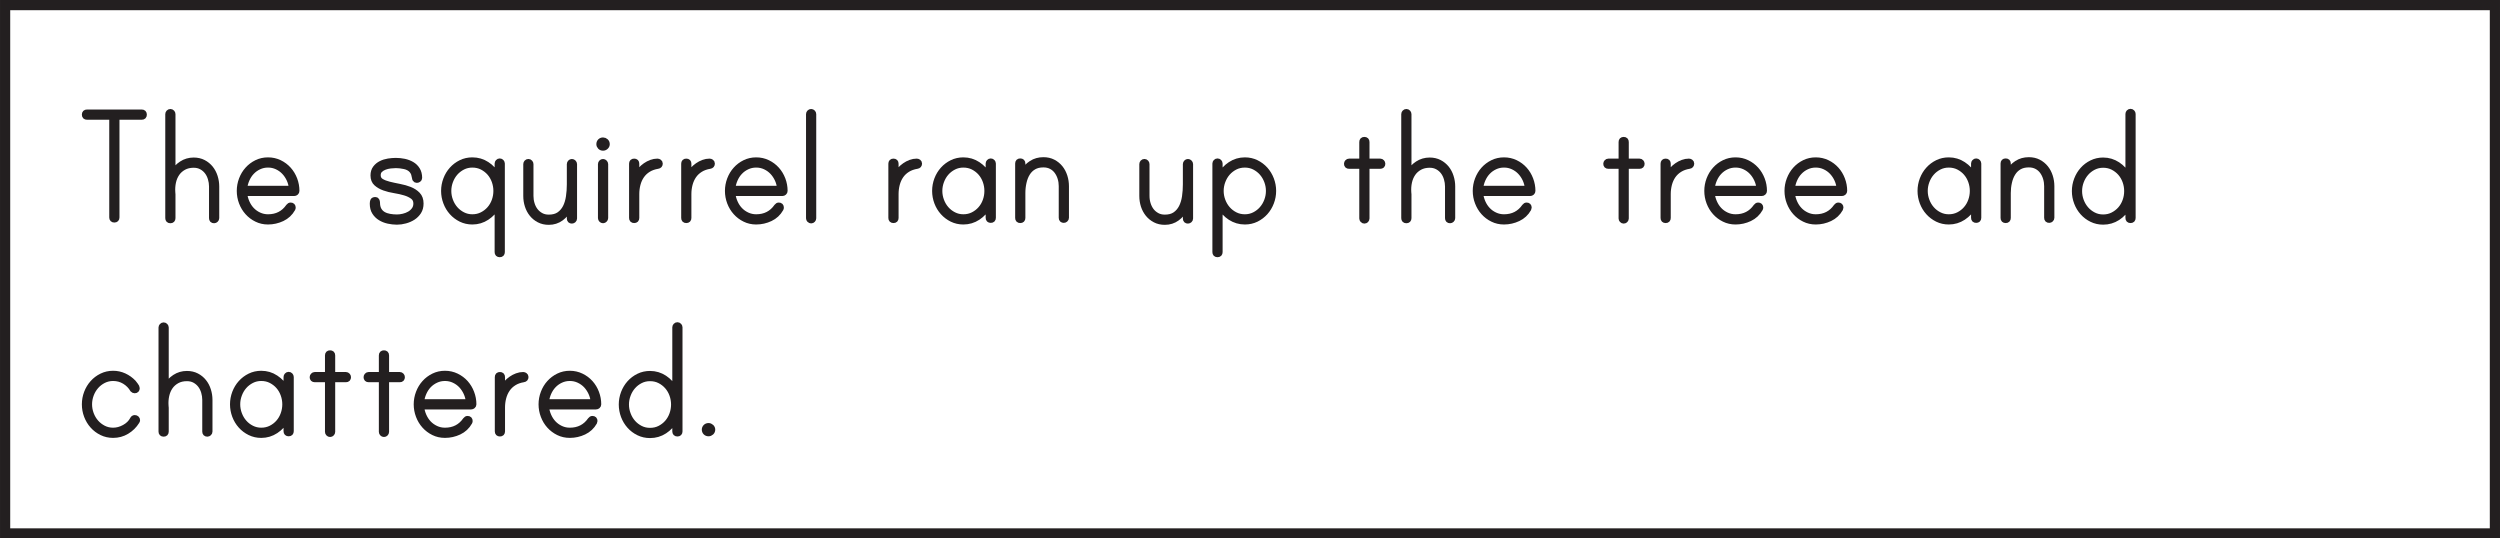
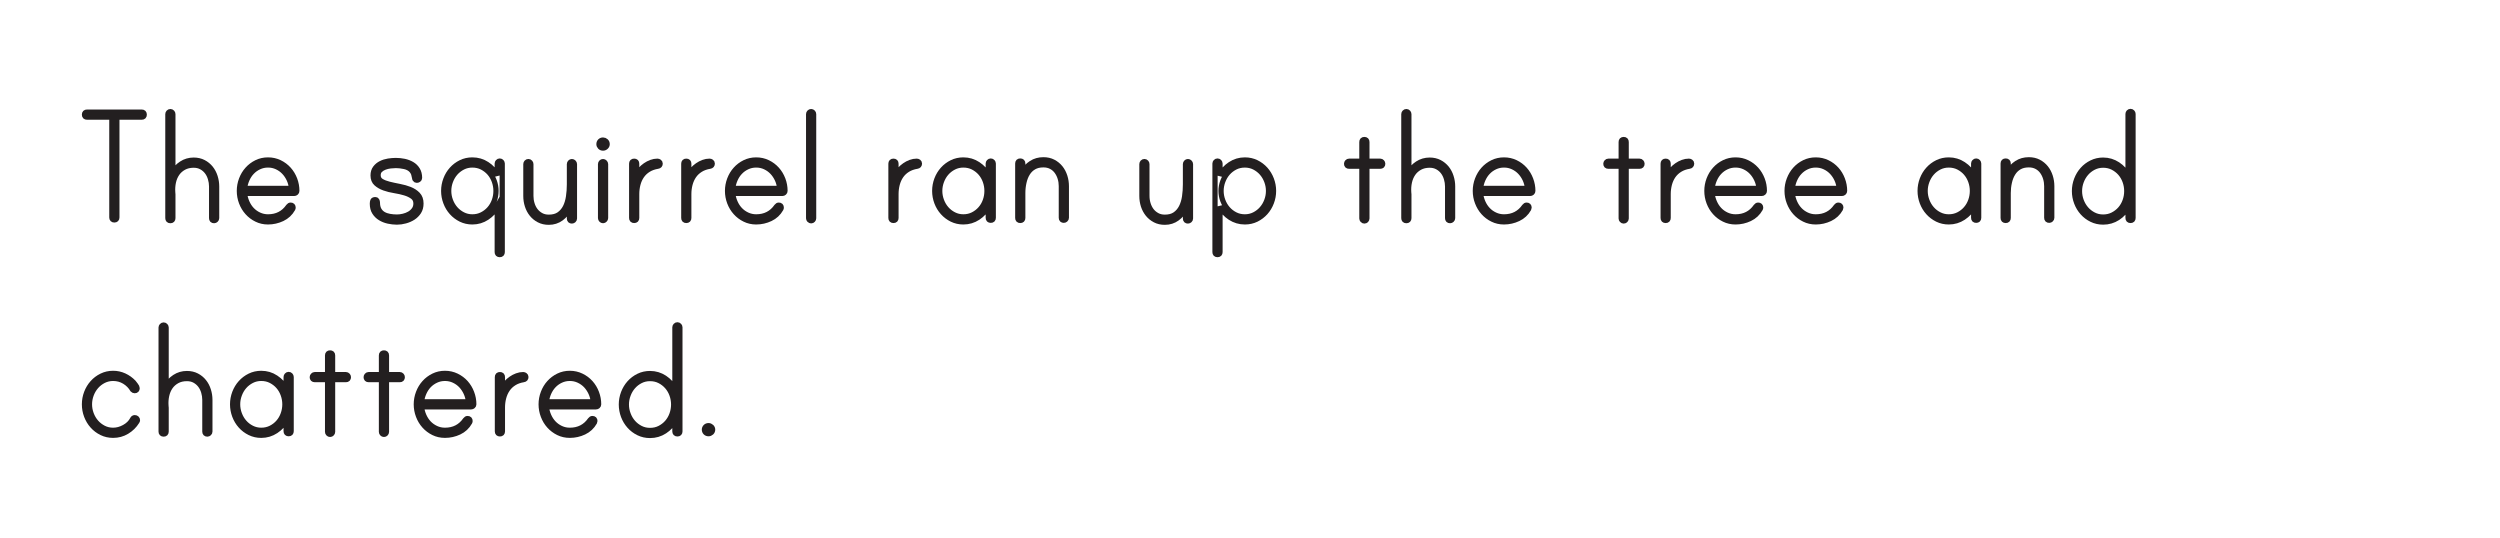
<svg xmlns="http://www.w3.org/2000/svg" width="477.95pt" height="102.95pt" viewBox="0 0 477.95 102.95" version="1.1">
  <defs>
    <clipPath id="clip1">
-       <path d="M 0 0 L 477.949 0 L 477.949 102.949 L 0 102.949 Z M 0 0 " />
-     </clipPath>
+       </clipPath>
  </defs>
  <g id="surface1">
    <path style=" stroke:none;fill-rule:nonzero;fill:rgb(13.725%,12.157%,12.549%);fill-opacity:1;" d="M 27.574 21.914 C 27.574 22.234 27.418 22.391 27.098 22.391 L 22.34 22.391 L 22.34 41.566 C 22.34 41.887 22.18 42.043 21.863 42.043 C 21.547 42.043 21.387 41.887 21.387 41.566 L 21.387 22.391 L 16.629 22.391 C 16.309 22.391 16.152 22.234 16.152 21.914 C 16.152 21.598 16.309 21.438 16.629 21.438 L 27.098 21.438 C 27.418 21.438 27.574 21.598 27.574 21.914 " />
    <path style="fill:none;stroke-width:1;stroke-linecap:butt;stroke-linejoin:miter;stroke:rgb(13.725%,12.157%,12.549%);stroke-opacity:1;stroke-miterlimit:4;" d="M -0.001 0.001 C -0.001 -0.319 -0.157 -0.476 -0.477 -0.476 L -5.235 -0.476 L -5.235 -19.652 C -5.235 -19.972 -5.395 -20.128 -5.712 -20.128 C -6.028 -20.128 -6.188 -19.972 -6.188 -19.652 L -6.188 -0.476 L -10.946 -0.476 C -11.267 -0.476 -11.423 -0.319 -11.423 0.001 C -11.423 0.317 -11.267 0.477 -10.946 0.477 L -0.477 0.477 C -0.157 0.477 -0.001 0.317 -0.001 0.001 Z M -0.001 0.001 " transform="matrix(1,0,0,-1,27.575,21.915)" />
    <path style=" stroke:none;fill-rule:nonzero;fill:rgb(13.725%,12.157%,12.549%);fill-opacity:1;" d="M 37.027 30.617 C 37.73 30.617 38.352 30.762 38.895 31.043 C 39.441 31.328 39.898 31.703 40.273 32.164 C 40.648 32.633 40.93 33.168 41.125 33.781 C 41.316 34.395 41.414 35.016 41.414 35.652 L 41.414 41.703 C 41.414 41.84 41.359 41.953 41.258 42.043 C 41.156 42.133 41.051 42.18 40.938 42.18 C 40.617 42.18 40.461 42.02 40.461 41.703 L 40.461 35.652 C 40.461 35.152 40.387 34.652 40.238 34.156 C 40.09 33.656 39.875 33.219 39.594 32.848 C 39.309 32.473 38.953 32.164 38.523 31.93 C 38.09 31.691 37.594 31.57 37.027 31.57 C 36.301 31.57 35.672 31.719 35.141 32.012 C 34.605 32.309 34.176 32.691 33.848 33.168 C 33.52 33.645 33.285 34.195 33.148 34.816 C 33.016 35.441 32.969 36.082 33.016 36.738 C 33.016 36.785 33.02 36.859 33.031 36.961 C 33.043 37.062 33.047 37.125 33.047 37.148 L 33.047 41.703 C 33.047 42.02 32.891 42.18 32.574 42.18 C 32.254 42.18 32.098 42.02 32.098 41.703 L 32.098 21.812 C 32.098 21.699 32.141 21.594 32.23 21.488 C 32.324 21.387 32.438 21.336 32.574 21.336 C 32.707 21.336 32.82 21.387 32.914 21.488 C 33.004 21.594 33.047 21.699 33.047 21.812 L 33.047 33.066 C 33.457 32.344 34.004 31.754 34.699 31.301 C 35.387 30.848 36.164 30.617 37.027 30.617 " />
    <path style="fill:none;stroke-width:1;stroke-linecap:butt;stroke-linejoin:miter;stroke:rgb(13.725%,12.157%,12.549%);stroke-opacity:1;stroke-miterlimit:4;" d="M 0.001 0.002 C 0.704 0.002 1.325 -0.143 1.868 -0.424 C 2.415 -0.709 2.872 -1.084 3.247 -1.545 C 3.622 -2.014 3.903 -2.549 4.099 -3.162 C 4.29 -3.776 4.388 -4.397 4.388 -5.033 L 4.388 -11.084 C 4.388 -11.221 4.333 -11.334 4.232 -11.424 C 4.13 -11.514 4.024 -11.561 3.911 -11.561 C 3.591 -11.561 3.435 -11.401 3.435 -11.084 L 3.435 -5.033 C 3.435 -4.533 3.36 -4.033 3.212 -3.537 C 3.064 -3.037 2.849 -2.6 2.567 -2.229 C 2.282 -1.854 1.927 -1.545 1.497 -1.311 C 1.064 -1.072 0.567 -0.951 0.001 -0.951 C -0.726 -0.951 -1.354 -1.1 -1.886 -1.393 C -2.421 -1.69 -2.851 -2.072 -3.179 -2.549 C -3.507 -3.026 -3.741 -3.576 -3.878 -4.197 C -4.011 -4.822 -4.058 -5.463 -4.011 -6.119 C -4.011 -6.166 -4.007 -6.24 -3.995 -6.342 C -3.983 -6.444 -3.979 -6.506 -3.979 -6.529 L -3.979 -11.084 C -3.979 -11.401 -4.136 -11.561 -4.452 -11.561 C -4.772 -11.561 -4.929 -11.401 -4.929 -11.084 L -4.929 8.806 C -4.929 8.92 -4.886 9.025 -4.796 9.131 C -4.702 9.232 -4.589 9.283 -4.452 9.283 C -4.319 9.283 -4.206 9.232 -4.112 9.131 C -4.022 9.025 -3.979 8.92 -3.979 8.806 L -3.979 -2.447 C -3.569 -1.725 -3.022 -1.135 -2.327 -0.682 C -1.64 -0.229 -0.862 0.002 0.001 0.002 Z M 0.001 0.002 " transform="matrix(1,0,0,-1,37.026,30.619)" />
    <path style=" stroke:none;fill-rule:nonzero;fill:rgb(13.725%,12.157%,12.549%);fill-opacity:1;" d="M 55.727 36.023 C 55.68 35.438 55.535 34.867 55.285 34.324 C 55.035 33.781 54.719 33.305 54.332 32.898 C 53.945 32.488 53.488 32.16 52.957 31.91 C 52.422 31.66 51.852 31.535 51.238 31.535 C 50.629 31.535 50.055 31.66 49.523 31.91 C 48.988 32.16 48.531 32.488 48.145 32.898 C 47.758 33.305 47.449 33.781 47.211 34.324 C 46.973 34.867 46.82 35.438 46.75 36.023 Z M 51.238 30.586 C 52.031 30.586 52.77 30.75 53.449 31.078 C 54.129 31.406 54.711 31.844 55.199 32.387 C 55.688 32.93 56.066 33.559 56.34 34.273 C 56.609 34.988 56.746 35.73 56.746 36.5 C 56.746 36.637 56.695 36.75 56.594 36.84 C 56.492 36.934 56.371 36.977 56.238 36.977 L 46.75 36.977 C 46.82 37.566 46.973 38.133 47.211 38.676 C 47.449 39.223 47.758 39.695 48.145 40.105 C 48.531 40.512 48.988 40.844 49.523 41.09 C 50.055 41.34 50.629 41.465 51.238 41.465 C 52.914 41.465 54.219 40.797 55.148 39.457 C 55.262 39.301 55.398 39.223 55.559 39.223 C 55.875 39.223 56.031 39.379 56.031 39.695 C 56.031 39.766 56.012 39.844 55.965 39.934 C 55.488 40.773 54.82 41.398 53.961 41.805 C 53.098 42.211 52.191 42.418 51.238 42.418 C 50.445 42.418 49.715 42.254 49.047 41.922 C 48.379 41.598 47.801 41.16 47.312 40.613 C 46.824 40.07 46.445 39.441 46.172 38.727 C 45.902 38.016 45.766 37.273 45.766 36.5 C 45.766 35.73 45.902 34.988 46.172 34.273 C 46.445 33.559 46.824 32.93 47.312 32.387 C 47.801 31.844 48.379 31.406 49.047 31.078 C 49.715 30.75 50.445 30.586 51.238 30.586 " />
    <path style="fill:none;stroke-width:1;stroke-linecap:butt;stroke-linejoin:miter;stroke:rgb(13.725%,12.157%,12.549%);stroke-opacity:1;stroke-miterlimit:4;" d="M -0 0.001 C -0.047 0.587 -0.192 1.158 -0.442 1.701 C -0.692 2.244 -1.008 2.72 -1.395 3.126 C -1.782 3.537 -2.239 3.865 -2.77 4.115 C -3.305 4.365 -3.875 4.49 -4.489 4.49 C -5.098 4.49 -5.672 4.365 -6.204 4.115 C -6.739 3.865 -7.196 3.537 -7.582 3.126 C -7.969 2.72 -8.278 2.244 -8.516 1.701 C -8.754 1.158 -8.907 0.587 -8.977 0.001 Z M -4.489 5.439 C -3.696 5.439 -2.957 5.275 -2.278 4.947 C -1.598 4.619 -1.016 4.181 -0.528 3.638 C -0.04 3.095 0.339 2.466 0.613 1.751 C 0.882 1.037 1.019 0.294 1.019 -0.475 C 1.019 -0.612 0.968 -0.725 0.867 -0.815 C 0.765 -0.909 0.644 -0.952 0.511 -0.952 L -8.977 -0.952 C -8.907 -1.542 -8.754 -2.108 -8.516 -2.651 C -8.278 -3.198 -7.969 -3.671 -7.582 -4.081 C -7.196 -4.487 -6.739 -4.819 -6.204 -5.065 C -5.672 -5.315 -5.098 -5.44 -4.489 -5.44 C -2.813 -5.44 -1.508 -4.772 -0.579 -3.432 C -0.465 -3.276 -0.329 -3.198 -0.168 -3.198 C 0.148 -3.198 0.304 -3.354 0.304 -3.671 C 0.304 -3.741 0.285 -3.819 0.238 -3.909 C -0.239 -4.749 -0.907 -5.374 -1.766 -5.78 C -2.629 -6.186 -3.536 -6.393 -4.489 -6.393 C -5.282 -6.393 -6.012 -6.229 -6.68 -5.897 C -7.348 -5.573 -7.926 -5.135 -8.415 -4.588 C -8.903 -4.046 -9.282 -3.417 -9.555 -2.702 C -9.825 -1.991 -9.961 -1.249 -9.961 -0.475 C -9.961 0.294 -9.825 1.037 -9.555 1.751 C -9.282 2.466 -8.903 3.095 -8.415 3.638 C -7.926 4.181 -7.348 4.619 -6.68 4.947 C -6.012 5.275 -5.282 5.439 -4.489 5.439 Z M -4.489 5.439 " transform="matrix(1,0,0,-1,55.727,36.025)" />
    <path style=" stroke:none;fill-rule:nonzero;fill:rgb(13.725%,12.157%,12.549%);fill-opacity:1;" d="M 72.285 33.508 C 72.285 34.008 72.488 34.383 72.895 34.633 C 73.305 34.883 73.809 35.078 74.41 35.227 C 75.008 35.375 75.668 35.516 76.383 35.652 C 77.094 35.789 77.754 35.973 78.352 36.211 C 78.953 36.449 79.457 36.777 79.867 37.199 C 80.273 37.617 80.477 38.191 80.477 38.914 C 80.477 39.527 80.336 40.055 80.055 40.496 C 79.77 40.938 79.406 41.301 78.965 41.586 C 78.523 41.867 78.031 42.082 77.484 42.23 C 76.941 42.379 76.41 42.453 75.887 42.453 C 75.32 42.453 74.762 42.387 74.207 42.266 C 73.648 42.141 73.152 41.941 72.711 41.668 C 72.266 41.398 71.902 41.039 71.621 40.598 C 71.336 40.156 71.195 39.605 71.195 38.949 C 71.195 38.723 71.223 38.535 71.281 38.387 C 71.336 38.238 71.504 38.168 71.773 38.168 C 71.91 38.168 72.008 38.23 72.062 38.355 C 72.117 38.48 72.148 38.598 72.148 38.711 C 72.148 39.277 72.25 39.742 72.453 40.105 C 72.656 40.469 72.934 40.75 73.285 40.957 C 73.637 41.16 74.039 41.301 74.492 41.379 C 74.945 41.461 75.41 41.5 75.887 41.5 C 76.273 41.5 76.68 41.449 77.113 41.348 C 77.543 41.246 77.934 41.09 78.285 40.887 C 78.637 40.684 78.93 40.418 79.168 40.09 C 79.406 39.758 79.527 39.367 79.527 38.914 C 79.527 38.348 79.32 37.914 78.914 37.605 C 78.508 37.301 78 37.055 77.402 36.875 C 76.801 36.695 76.145 36.547 75.43 36.434 C 74.715 36.32 74.059 36.156 73.457 35.941 C 72.855 35.727 72.352 35.438 71.945 35.074 C 71.535 34.711 71.332 34.199 71.332 33.543 C 71.332 32.977 71.473 32.508 71.758 32.133 C 72.039 31.758 72.398 31.465 72.828 31.25 C 73.258 31.031 73.73 30.887 74.238 30.805 C 74.75 30.727 75.23 30.688 75.684 30.688 C 76.227 30.688 76.766 30.746 77.301 30.855 C 77.832 30.969 78.312 31.152 78.742 31.402 C 79.176 31.652 79.527 31.988 79.797 32.422 C 80.07 32.852 80.207 33.383 80.207 34.02 C 80.207 34.156 80.148 34.262 80.035 34.344 C 79.922 34.422 79.809 34.461 79.695 34.461 C 79.535 34.461 79.426 34.406 79.355 34.293 C 79.289 34.176 79.254 34.066 79.254 33.953 C 79.207 33.68 79.152 33.441 79.086 33.238 C 79.016 33.031 78.891 32.816 78.711 32.59 C 78.371 32.207 77.906 31.953 77.316 31.828 C 76.727 31.703 76.184 31.641 75.684 31.641 C 75.391 31.641 75.043 31.664 74.648 31.707 C 74.25 31.754 73.875 31.844 73.523 31.98 C 73.172 32.113 72.879 32.301 72.641 32.539 C 72.402 32.777 72.285 33.102 72.285 33.508 " />
    <path style="fill:none;stroke-width:1;stroke-linecap:butt;stroke-linejoin:miter;stroke:rgb(13.725%,12.157%,12.549%);stroke-opacity:1;stroke-miterlimit:4;" d="M 0.001 0.001 C 0.001 -0.499 0.204 -0.874 0.61 -1.124 C 1.021 -1.374 1.524 -1.569 2.126 -1.717 C 2.724 -1.866 3.384 -2.006 4.099 -2.143 C 4.81 -2.28 5.47 -2.463 6.067 -2.702 C 6.669 -2.94 7.173 -3.268 7.583 -3.69 C 7.989 -4.108 8.192 -4.682 8.192 -5.405 C 8.192 -6.018 8.052 -6.545 7.771 -6.987 C 7.485 -7.428 7.122 -7.792 6.681 -8.077 C 6.239 -8.358 5.747 -8.573 5.2 -8.721 C 4.657 -8.87 4.126 -8.944 3.603 -8.944 C 3.036 -8.944 2.478 -8.878 1.923 -8.756 C 1.364 -8.631 0.868 -8.432 0.427 -8.159 C -0.018 -7.889 -0.382 -7.53 -0.663 -7.088 C -0.948 -6.647 -1.089 -6.096 -1.089 -5.44 C -1.089 -5.213 -1.061 -5.026 -1.003 -4.878 C -0.948 -4.729 -0.78 -4.659 -0.511 -4.659 C -0.374 -4.659 -0.276 -4.721 -0.222 -4.846 C -0.167 -4.971 -0.136 -5.088 -0.136 -5.202 C -0.136 -5.768 -0.034 -6.233 0.169 -6.596 C 0.372 -6.96 0.649 -7.241 1.001 -7.448 C 1.353 -7.651 1.755 -7.792 2.208 -7.87 C 2.661 -7.952 3.126 -7.991 3.603 -7.991 C 3.989 -7.991 4.396 -7.94 4.829 -7.838 C 5.259 -7.737 5.649 -7.581 6.001 -7.378 C 6.353 -7.174 6.646 -6.909 6.884 -6.581 C 7.122 -6.249 7.243 -5.858 7.243 -5.405 C 7.243 -4.838 7.036 -4.405 6.63 -4.096 C 6.224 -3.792 5.716 -3.545 5.118 -3.366 C 4.517 -3.186 3.86 -3.038 3.146 -2.924 C 2.431 -2.811 1.774 -2.647 1.173 -2.432 C 0.571 -2.217 0.067 -1.928 -0.339 -1.565 C -0.749 -1.202 -0.952 -0.69 -0.952 -0.034 C -0.952 0.533 -0.811 1.001 -0.526 1.376 C -0.245 1.751 0.114 2.044 0.544 2.259 C 0.974 2.478 1.446 2.622 1.954 2.705 C 2.466 2.783 2.946 2.822 3.399 2.822 C 3.942 2.822 4.482 2.763 5.017 2.654 C 5.548 2.54 6.028 2.357 6.458 2.107 C 6.892 1.857 7.243 1.521 7.513 1.087 C 7.786 0.658 7.923 0.126 7.923 -0.51 C 7.923 -0.647 7.864 -0.753 7.751 -0.835 C 7.638 -0.913 7.524 -0.952 7.411 -0.952 C 7.251 -0.952 7.142 -0.897 7.071 -0.784 C 7.005 -0.667 6.97 -0.557 6.97 -0.444 C 6.923 -0.17 6.868 0.068 6.802 0.271 C 6.732 0.478 6.607 0.693 6.427 0.919 C 6.087 1.302 5.622 1.556 5.032 1.681 C 4.442 1.806 3.899 1.869 3.399 1.869 C 3.107 1.869 2.759 1.845 2.364 1.802 C 1.966 1.755 1.591 1.665 1.239 1.529 C 0.888 1.396 0.595 1.208 0.357 0.97 C 0.118 0.732 0.001 0.408 0.001 0.001 Z M 0.001 0.001 " transform="matrix(1,0,0,-1,72.284,33.509)" />
-     <path style=" stroke:none;fill-rule:nonzero;fill:rgb(13.725%,12.157%,12.549%);fill-opacity:1;" d="M 90.305 41.465 C 90.984 41.465 91.602 41.324 92.156 41.039 C 92.711 40.758 93.188 40.387 93.586 39.934 C 93.98 39.48 94.285 38.957 94.504 38.355 C 94.719 37.754 94.824 37.137 94.824 36.5 C 94.824 35.867 94.719 35.25 94.504 34.648 C 94.285 34.047 93.98 33.52 93.586 33.066 C 93.188 32.613 92.711 32.246 92.156 31.961 C 91.602 31.68 90.984 31.539 90.305 31.539 C 89.645 31.539 89.039 31.68 88.484 31.961 C 87.93 32.246 87.453 32.613 87.055 33.066 C 86.66 33.52 86.348 34.047 86.121 34.648 C 85.895 35.25 85.781 35.867 85.781 36.5 C 85.781 37.137 85.895 37.754 86.121 38.355 C 86.348 38.957 86.66 39.48 87.055 39.934 C 87.453 40.387 87.93 40.758 88.484 41.039 C 89.039 41.324 89.645 41.465 90.305 41.465 M 95.539 30.789 C 95.676 30.789 95.789 30.84 95.879 30.941 C 95.969 31.043 96.016 31.152 96.016 31.266 L 96.016 48.195 C 96.016 48.516 95.855 48.672 95.539 48.672 C 95.223 48.672 95.062 48.516 95.062 48.195 L 95.062 39.461 C 94.586 40.32 93.93 41.027 93.09 41.586 C 92.254 42.141 91.324 42.418 90.305 42.418 C 89.512 42.418 88.781 42.254 88.109 41.926 C 87.441 41.594 86.863 41.16 86.375 40.613 C 85.887 40.07 85.508 39.441 85.238 38.727 C 84.965 38.016 84.828 37.273 84.828 36.5 C 84.828 35.73 84.965 34.988 85.238 34.273 C 85.508 33.559 85.887 32.93 86.375 32.387 C 86.863 31.844 87.441 31.406 88.109 31.078 C 88.781 30.75 89.512 30.586 90.305 30.586 C 91.324 30.586 92.254 30.855 93.09 31.402 C 93.93 31.945 94.586 32.66 95.062 33.543 L 95.062 31.266 C 95.062 31.152 95.109 31.043 95.199 30.941 C 95.289 30.84 95.402 30.789 95.539 30.789 " />
    <path style="fill:none;stroke-width:1;stroke-linecap:butt;stroke-linejoin:miter;stroke:rgb(13.725%,12.157%,12.549%);stroke-opacity:1;stroke-miterlimit:4;" d="M 0.001 0 C 0.681 0 1.298 0.141 1.853 0.426 C 2.407 0.707 2.884 1.078 3.282 1.532 C 3.677 1.985 3.982 2.508 4.2 3.11 C 4.415 3.711 4.521 4.328 4.521 4.965 C 4.521 5.598 4.415 6.215 4.2 6.817 C 3.982 7.418 3.677 7.946 3.282 8.399 C 2.884 8.852 2.407 9.219 1.853 9.504 C 1.298 9.786 0.681 9.926 0.001 9.926 C -0.659 9.926 -1.265 9.786 -1.819 9.504 C -2.374 9.219 -2.85 8.852 -3.249 8.399 C -3.643 7.946 -3.956 7.418 -4.183 6.817 C -4.409 6.215 -4.522 5.598 -4.522 4.965 C -4.522 4.328 -4.409 3.711 -4.183 3.11 C -3.956 2.508 -3.643 1.985 -3.249 1.532 C -2.85 1.078 -2.374 0.707 -1.819 0.426 C -1.265 0.141 -0.659 0 0.001 0 Z M 5.235 10.676 C 5.372 10.676 5.485 10.625 5.575 10.524 C 5.665 10.422 5.712 10.313 5.712 10.2 L 5.712 -6.73 C 5.712 -7.05 5.552 -7.207 5.235 -7.207 C 4.919 -7.207 4.759 -7.05 4.759 -6.73 L 4.759 2.004 C 4.282 1.145 3.626 0.438 2.786 -0.121 C 1.95 -0.675 1.021 -0.953 0.001 -0.953 C -0.792 -0.953 -1.522 -0.789 -2.194 -0.461 C -2.862 -0.129 -3.44 0.305 -3.929 0.852 C -4.417 1.395 -4.796 2.024 -5.065 2.739 C -5.339 3.45 -5.475 4.192 -5.475 4.965 C -5.475 5.735 -5.339 6.477 -5.065 7.192 C -4.796 7.907 -4.417 8.536 -3.929 9.078 C -3.44 9.621 -2.862 10.059 -2.194 10.387 C -1.522 10.715 -0.792 10.879 0.001 10.879 C 1.021 10.879 1.95 10.61 2.786 10.063 C 3.626 9.52 4.282 8.805 4.759 7.922 L 4.759 10.2 C 4.759 10.313 4.806 10.422 4.896 10.524 C 4.985 10.625 5.099 10.676 5.235 10.676 Z M 5.235 10.676 " transform="matrix(1,0,0,-1,90.304,41.465)" />
    <path style=" stroke:none;fill-rule:nonzero;fill:rgb(13.725%,12.157%,12.549%);fill-opacity:1;" d="M 109.344 30.891 C 109.457 30.891 109.562 30.941 109.668 31.043 C 109.77 31.145 109.82 31.254 109.82 31.367 L 109.82 41.77 C 109.82 41.906 109.77 42.02 109.668 42.109 C 109.562 42.199 109.457 42.246 109.344 42.246 C 109.027 42.246 108.867 42.09 108.867 41.77 L 108.867 39.801 C 108.48 40.594 107.949 41.238 107.27 41.738 C 106.59 42.234 105.809 42.484 104.922 42.484 C 104.219 42.484 103.598 42.344 103.055 42.059 C 102.508 41.777 102.051 41.402 101.676 40.938 C 101.301 40.473 101.02 39.941 100.828 39.34 C 100.633 38.738 100.539 38.109 100.539 37.453 L 100.539 31.367 C 100.539 31.254 100.582 31.145 100.672 31.043 C 100.762 30.941 100.879 30.891 101.012 30.891 C 101.148 30.891 101.262 30.941 101.352 31.043 C 101.445 31.145 101.488 31.254 101.488 31.367 L 101.488 37.453 C 101.488 37.973 101.562 38.48 101.711 38.965 C 101.855 39.453 102.07 39.883 102.355 40.258 C 102.641 40.633 102.996 40.938 103.426 41.176 C 103.855 41.414 104.355 41.531 104.922 41.531 C 105.715 41.531 106.367 41.359 106.879 41.008 C 107.387 40.656 107.789 40.191 108.086 39.613 C 108.379 39.035 108.582 38.367 108.695 37.605 C 108.809 36.848 108.867 36.059 108.867 35.242 L 108.867 31.367 C 108.867 31.254 108.914 31.145 109.004 31.043 C 109.094 30.941 109.207 30.891 109.344 30.891 " />
    <path style="fill:none;stroke-width:1;stroke-linecap:butt;stroke-linejoin:miter;stroke:rgb(13.725%,12.157%,12.549%);stroke-opacity:1;stroke-miterlimit:4;" d="M 0.001 0 C 0.114 0 0.219 -0.05 0.325 -0.152 C 0.426 -0.254 0.477 -0.363 0.477 -0.476 L 0.477 -10.879 C 0.477 -11.015 0.426 -11.129 0.325 -11.218 C 0.219 -11.308 0.114 -11.355 0.001 -11.355 C -0.316 -11.355 -0.476 -11.199 -0.476 -10.879 L -0.476 -8.91 C -0.863 -9.703 -1.394 -10.347 -2.074 -10.847 C -2.753 -11.343 -3.535 -11.593 -4.421 -11.593 C -5.124 -11.593 -5.746 -11.453 -6.289 -11.168 C -6.835 -10.886 -7.292 -10.511 -7.667 -10.046 C -8.042 -9.582 -8.324 -9.05 -8.515 -8.449 C -8.71 -7.847 -8.804 -7.218 -8.804 -6.562 L -8.804 -0.476 C -8.804 -0.363 -8.761 -0.254 -8.671 -0.152 C -8.581 -0.05 -8.464 0 -8.331 0 C -8.195 0 -8.081 -0.05 -7.992 -0.152 C -7.898 -0.254 -7.855 -0.363 -7.855 -0.476 L -7.855 -6.562 C -7.855 -7.082 -7.781 -7.589 -7.632 -8.074 C -7.488 -8.562 -7.273 -8.992 -6.988 -9.367 C -6.703 -9.742 -6.347 -10.046 -5.917 -10.285 C -5.488 -10.523 -4.988 -10.64 -4.421 -10.64 C -3.628 -10.64 -2.976 -10.468 -2.464 -10.117 C -1.956 -9.765 -1.554 -9.3 -1.257 -8.722 C -0.964 -8.144 -0.761 -7.476 -0.648 -6.714 C -0.535 -5.957 -0.476 -5.168 -0.476 -4.351 L -0.476 -0.476 C -0.476 -0.363 -0.429 -0.254 -0.339 -0.152 C -0.249 -0.05 -0.136 0 0.001 0 Z M 0.001 0 " transform="matrix(1,0,0,-1,109.343,30.891)" />
    <path style=" stroke:none;fill-rule:nonzero;fill:rgb(13.725%,12.157%,12.549%);fill-opacity:1;" d="M 115.293 30.891 C 115.406 30.891 115.516 30.941 115.617 31.043 C 115.719 31.145 115.77 31.254 115.77 31.367 L 115.77 41.703 C 115.77 41.816 115.719 41.926 115.617 42.027 C 115.516 42.129 115.406 42.18 115.293 42.18 C 115.156 42.18 115.043 42.129 114.953 42.027 C 114.863 41.926 114.816 41.816 114.816 41.703 L 114.816 31.367 C 114.816 31.254 114.863 31.145 114.953 31.043 C 115.043 30.941 115.156 30.891 115.293 30.891 M 116.074 27.559 C 116.074 27.762 115.996 27.938 115.836 28.086 C 115.68 28.234 115.496 28.309 115.293 28.309 C 115.066 28.309 114.879 28.234 114.73 28.086 C 114.586 27.938 114.512 27.762 114.512 27.559 C 114.512 27.332 114.586 27.145 114.73 26.996 C 114.879 26.852 115.066 26.777 115.293 26.777 C 115.496 26.777 115.68 26.852 115.836 26.996 C 115.996 27.145 116.074 27.332 116.074 27.559 " />
    <path style="fill:none;stroke-width:1;stroke-linecap:butt;stroke-linejoin:miter;stroke:rgb(13.725%,12.157%,12.549%);stroke-opacity:1;stroke-miterlimit:4;" d="M 0 0 C 0.113 0 0.223 -0.05 0.324 -0.152 C 0.426 -0.254 0.477 -0.363 0.477 -0.476 L 0.477 -10.812 C 0.477 -10.925 0.426 -11.035 0.324 -11.136 C 0.223 -11.238 0.113 -11.289 0 -11.289 C -0.137 -11.289 -0.25 -11.238 -0.34 -11.136 C -0.43 -11.035 -0.476 -10.925 -0.476 -10.812 L -0.476 -0.476 C -0.476 -0.363 -0.43 -0.254 -0.34 -0.152 C -0.25 -0.05 -0.137 0 0 0 Z M 0.781 3.332 C 0.781 3.129 0.703 2.954 0.543 2.805 C 0.387 2.657 0.203 2.582 0 2.582 C -0.226 2.582 -0.414 2.657 -0.562 2.805 C -0.707 2.954 -0.781 3.129 -0.781 3.332 C -0.781 3.559 -0.707 3.746 -0.562 3.895 C -0.414 4.039 -0.226 4.114 0 4.114 C 0.203 4.114 0.387 4.039 0.543 3.895 C 0.703 3.746 0.781 3.559 0.781 3.332 Z M 0.781 3.332 " transform="matrix(1,0,0,-1,115.293,30.891)" />
    <path style=" stroke:none;fill-rule:nonzero;fill:rgb(13.725%,12.157%,12.549%);fill-opacity:1;" d="M 125.695 30.824 C 125.809 30.824 125.922 30.863 126.035 30.941 C 126.148 31.023 126.207 31.129 126.207 31.266 C 126.207 31.559 126.059 31.73 125.766 31.773 C 125.062 31.887 124.457 32.105 123.945 32.422 C 123.438 32.738 123.016 33.137 122.688 33.609 C 122.359 34.086 122.113 34.625 121.957 35.227 C 121.797 35.828 121.719 36.457 121.719 37.113 L 121.719 41.668 C 121.719 41.984 121.559 42.145 121.242 42.145 C 120.926 42.145 120.766 41.984 120.766 41.668 L 120.766 31.301 C 120.766 30.98 120.926 30.824 121.242 30.824 C 121.559 30.824 121.719 30.98 121.719 31.301 L 121.719 33.406 C 121.922 33.066 122.164 32.742 122.449 32.438 C 122.734 32.133 123.043 31.859 123.383 31.621 C 123.727 31.383 124.094 31.191 124.488 31.043 C 124.887 30.898 125.289 30.824 125.695 30.824 " />
    <path style="fill:none;stroke-width:1;stroke-linecap:butt;stroke-linejoin:miter;stroke:rgb(13.725%,12.157%,12.549%);stroke-opacity:1;stroke-miterlimit:4;" d="M -0.001 -0.001 C 0.112 -0.001 0.225 -0.04 0.338 -0.118 C 0.452 -0.2 0.51 -0.306 0.51 -0.443 C 0.51 -0.735 0.362 -0.907 0.069 -0.95 C -0.634 -1.064 -1.24 -1.282 -1.751 -1.599 C -2.259 -1.915 -2.681 -2.314 -3.009 -2.786 C -3.337 -3.263 -3.583 -3.802 -3.74 -4.403 C -3.9 -5.005 -3.978 -5.634 -3.978 -6.29 L -3.978 -10.845 C -3.978 -11.161 -4.138 -11.321 -4.455 -11.321 C -4.771 -11.321 -4.931 -11.161 -4.931 -10.845 L -4.931 -0.478 C -4.931 -0.157 -4.771 -0.001 -4.455 -0.001 C -4.138 -0.001 -3.978 -0.157 -3.978 -0.478 L -3.978 -2.583 C -3.775 -2.243 -3.533 -1.919 -3.247 -1.614 C -2.962 -1.31 -2.654 -1.036 -2.314 -0.798 C -1.97 -0.56 -1.603 -0.368 -1.208 -0.22 C -0.81 -0.075 -0.408 -0.001 -0.001 -0.001 Z M -0.001 -0.001 " transform="matrix(1,0,0,-1,125.697,30.823)" />
    <path style=" stroke:none;fill-rule:nonzero;fill:rgb(13.725%,12.157%,12.549%);fill-opacity:1;" d="M 135.66 30.824 C 135.773 30.824 135.887 30.863 136 30.941 C 136.113 31.023 136.168 31.129 136.168 31.266 C 136.168 31.559 136.02 31.73 135.727 31.773 C 135.023 31.887 134.418 32.105 133.906 32.422 C 133.398 32.738 132.977 33.137 132.648 33.609 C 132.32 34.086 132.078 34.625 131.918 35.227 C 131.758 35.828 131.68 36.457 131.68 37.113 L 131.68 41.668 C 131.68 41.984 131.523 42.145 131.203 42.145 C 130.887 42.145 130.73 41.984 130.73 41.668 L 130.73 31.301 C 130.73 30.98 130.887 30.824 131.203 30.824 C 131.523 30.824 131.68 30.98 131.68 31.301 L 131.68 33.406 C 131.883 33.066 132.129 32.742 132.41 32.438 C 132.695 32.133 133.008 31.859 133.348 31.621 C 133.688 31.383 134.055 31.191 134.453 31.043 C 134.848 30.898 135.25 30.824 135.66 30.824 " />
    <path style="fill:none;stroke-width:1;stroke-linecap:butt;stroke-linejoin:miter;stroke:rgb(13.725%,12.157%,12.549%);stroke-opacity:1;stroke-miterlimit:4;" d="M 0.002 -0.001 C 0.115 -0.001 0.228 -0.04 0.341 -0.118 C 0.455 -0.2 0.509 -0.306 0.509 -0.443 C 0.509 -0.735 0.361 -0.907 0.068 -0.95 C -0.635 -1.064 -1.241 -1.282 -1.752 -1.599 C -2.26 -1.915 -2.682 -2.314 -3.01 -2.786 C -3.338 -3.263 -3.58 -3.802 -3.741 -4.403 C -3.901 -5.005 -3.979 -5.634 -3.979 -6.29 L -3.979 -10.845 C -3.979 -11.161 -4.135 -11.321 -4.455 -11.321 C -4.772 -11.321 -4.928 -11.161 -4.928 -10.845 L -4.928 -0.478 C -4.928 -0.157 -4.772 -0.001 -4.455 -0.001 C -4.135 -0.001 -3.979 -0.157 -3.979 -0.478 L -3.979 -2.583 C -3.776 -2.243 -3.53 -1.919 -3.248 -1.614 C -2.963 -1.31 -2.651 -1.036 -2.311 -0.798 C -1.971 -0.56 -1.604 -0.368 -1.205 -0.22 C -0.811 -0.075 -0.409 -0.001 0.002 -0.001 Z M 0.002 -0.001 " transform="matrix(1,0,0,-1,135.659,30.823)" />
    <path style=" stroke:none;fill-rule:nonzero;fill:rgb(13.725%,12.157%,12.549%);fill-opacity:1;" d="M 149.055 36.023 C 149.008 35.438 148.863 34.867 148.613 34.324 C 148.363 33.781 148.047 33.305 147.66 32.898 C 147.273 32.488 146.816 32.16 146.285 31.91 C 145.75 31.66 145.18 31.535 144.566 31.535 C 143.957 31.535 143.383 31.66 142.852 31.91 C 142.316 32.16 141.859 32.488 141.473 32.898 C 141.086 33.305 140.777 33.781 140.539 34.324 C 140.301 34.867 140.148 35.438 140.078 36.023 Z M 144.566 30.586 C 145.359 30.586 146.098 30.75 146.777 31.078 C 147.457 31.406 148.039 31.844 148.527 32.387 C 149.016 32.93 149.395 33.559 149.668 34.273 C 149.938 34.988 150.074 35.73 150.074 36.5 C 150.074 36.637 150.023 36.75 149.922 36.84 C 149.82 36.934 149.699 36.977 149.566 36.977 L 140.078 36.977 C 140.148 37.566 140.301 38.133 140.539 38.676 C 140.777 39.223 141.086 39.695 141.473 40.105 C 141.859 40.512 142.316 40.844 142.852 41.09 C 143.383 41.34 143.957 41.465 144.566 41.465 C 146.242 41.465 147.547 40.797 148.477 39.457 C 148.59 39.301 148.727 39.223 148.887 39.223 C 149.203 39.223 149.359 39.379 149.359 39.695 C 149.359 39.766 149.34 39.844 149.293 39.934 C 148.816 40.773 148.148 41.398 147.285 41.805 C 146.426 42.211 145.52 42.418 144.566 42.418 C 143.773 42.418 143.043 42.254 142.375 41.922 C 141.707 41.598 141.129 41.16 140.641 40.613 C 140.152 40.07 139.773 39.441 139.5 38.727 C 139.23 38.016 139.094 37.273 139.094 36.5 C 139.094 35.73 139.23 34.988 139.5 34.273 C 139.773 33.559 140.152 32.93 140.641 32.387 C 141.129 31.844 141.707 31.406 142.375 31.078 C 143.043 30.75 143.773 30.586 144.566 30.586 " />
    <path style="fill:none;stroke-width:1;stroke-linecap:butt;stroke-linejoin:miter;stroke:rgb(13.725%,12.157%,12.549%);stroke-opacity:1;stroke-miterlimit:4;" d="M -0 0.001 C -0.047 0.587 -0.192 1.158 -0.442 1.701 C -0.692 2.244 -1.008 2.72 -1.395 3.126 C -1.782 3.537 -2.239 3.865 -2.77 4.115 C -3.305 4.365 -3.875 4.49 -4.489 4.49 C -5.098 4.49 -5.672 4.365 -6.204 4.115 C -6.739 3.865 -7.196 3.537 -7.582 3.126 C -7.969 2.72 -8.278 2.244 -8.516 1.701 C -8.754 1.158 -8.907 0.587 -8.977 0.001 Z M -4.489 5.439 C -3.696 5.439 -2.957 5.275 -2.278 4.947 C -1.598 4.619 -1.016 4.181 -0.528 3.638 C -0.039 3.095 0.339 2.466 0.613 1.751 C 0.882 1.037 1.019 0.294 1.019 -0.475 C 1.019 -0.612 0.968 -0.725 0.867 -0.815 C 0.765 -0.909 0.644 -0.952 0.511 -0.952 L -8.977 -0.952 C -8.907 -1.542 -8.754 -2.108 -8.516 -2.651 C -8.278 -3.198 -7.969 -3.671 -7.582 -4.081 C -7.196 -4.487 -6.739 -4.819 -6.204 -5.065 C -5.672 -5.315 -5.098 -5.44 -4.489 -5.44 C -2.813 -5.44 -1.508 -4.772 -0.579 -3.432 C -0.465 -3.276 -0.329 -3.198 -0.168 -3.198 C 0.148 -3.198 0.304 -3.354 0.304 -3.671 C 0.304 -3.741 0.285 -3.819 0.238 -3.909 C -0.239 -4.749 -0.907 -5.374 -1.77 -5.78 C -2.629 -6.186 -3.536 -6.393 -4.489 -6.393 C -5.282 -6.393 -6.012 -6.229 -6.68 -5.897 C -7.348 -5.573 -7.926 -5.135 -8.414 -4.588 C -8.903 -4.046 -9.282 -3.417 -9.555 -2.702 C -9.825 -1.991 -9.961 -1.249 -9.961 -0.475 C -9.961 0.294 -9.825 1.037 -9.555 1.751 C -9.282 2.466 -8.903 3.095 -8.414 3.638 C -7.926 4.181 -7.348 4.619 -6.68 4.947 C -6.012 5.275 -5.282 5.439 -4.489 5.439 Z M -4.489 5.439 " transform="matrix(1,0,0,-1,149.055,36.025)" />
    <path style=" stroke:none;fill-rule:nonzero;fill:rgb(13.725%,12.157%,12.549%);fill-opacity:1;" d="M 155.07 21.336 C 155.207 21.336 155.32 21.387 155.414 21.488 C 155.504 21.594 155.547 21.699 155.547 21.812 L 155.547 41.738 C 155.547 41.852 155.504 41.957 155.414 42.059 C 155.32 42.16 155.207 42.211 155.07 42.211 C 154.938 42.211 154.82 42.16 154.73 42.059 C 154.641 41.957 154.598 41.852 154.598 41.738 L 154.598 21.812 C 154.598 21.699 154.641 21.594 154.73 21.488 C 154.82 21.387 154.938 21.336 155.07 21.336 " />
    <path style="fill:none;stroke-width:1;stroke-linecap:butt;stroke-linejoin:miter;stroke:rgb(13.725%,12.157%,12.549%);stroke-opacity:1;stroke-miterlimit:4;" d="M -0.002 0.001 C 0.135 0.001 0.248 -0.05 0.342 -0.151 C 0.432 -0.257 0.475 -0.362 0.475 -0.476 L 0.475 -20.401 C 0.475 -20.515 0.432 -20.62 0.342 -20.722 C 0.248 -20.823 0.135 -20.874 -0.002 -20.874 C -0.135 -20.874 -0.252 -20.823 -0.342 -20.722 C -0.432 -20.62 -0.475 -20.515 -0.475 -20.401 L -0.475 -0.476 C -0.475 -0.362 -0.432 -0.257 -0.342 -0.151 C -0.252 -0.05 -0.135 0.001 -0.002 0.001 Z M -0.002 0.001 " transform="matrix(1,0,0,-1,155.072,21.337)" />
    <path style=" stroke:none;fill-rule:nonzero;fill:rgb(13.725%,12.157%,12.549%);fill-opacity:1;" d="M 175.266 30.824 C 175.379 30.824 175.496 30.863 175.609 30.941 C 175.719 31.023 175.777 31.129 175.777 31.266 C 175.777 31.559 175.629 31.73 175.336 31.773 C 174.633 31.887 174.027 32.105 173.516 32.422 C 173.008 32.738 172.586 33.137 172.258 33.609 C 171.93 34.086 171.684 34.625 171.527 35.227 C 171.367 35.828 171.289 36.457 171.289 37.113 L 171.289 41.668 C 171.289 41.984 171.129 42.145 170.812 42.145 C 170.496 42.145 170.336 41.984 170.336 41.668 L 170.336 31.301 C 170.336 30.98 170.496 30.824 170.812 30.824 C 171.129 30.824 171.289 30.98 171.289 31.301 L 171.289 33.406 C 171.492 33.066 171.738 32.742 172.02 32.438 C 172.305 32.133 172.617 31.859 172.957 31.621 C 173.297 31.383 173.664 31.191 174.059 31.043 C 174.457 30.898 174.859 30.824 175.266 30.824 " />
    <path style="fill:none;stroke-width:1;stroke-linecap:butt;stroke-linejoin:miter;stroke:rgb(13.725%,12.157%,12.549%);stroke-opacity:1;stroke-miterlimit:4;" d="M -0.002 -0.001 C 0.111 -0.001 0.229 -0.04 0.342 -0.118 C 0.451 -0.2 0.51 -0.306 0.51 -0.443 C 0.51 -0.735 0.361 -0.907 0.068 -0.95 C -0.635 -1.064 -1.24 -1.282 -1.752 -1.599 C -2.26 -1.915 -2.682 -2.314 -3.01 -2.786 C -3.338 -3.263 -3.584 -3.802 -3.74 -4.403 C -3.9 -5.005 -3.978 -5.634 -3.978 -6.29 L -3.978 -10.845 C -3.978 -11.161 -4.139 -11.321 -4.455 -11.321 C -4.771 -11.321 -4.932 -11.161 -4.932 -10.845 L -4.932 -0.478 C -4.932 -0.157 -4.771 -0.001 -4.455 -0.001 C -4.139 -0.001 -3.978 -0.157 -3.978 -0.478 L -3.978 -2.583 C -3.775 -2.243 -3.529 -1.919 -3.248 -1.614 C -2.963 -1.31 -2.65 -1.036 -2.31 -0.798 C -1.971 -0.56 -1.603 -0.368 -1.209 -0.22 C -0.81 -0.075 -0.408 -0.001 -0.002 -0.001 Z M -0.002 -0.001 " transform="matrix(1,0,0,-1,175.268,30.823)" />
    <path style=" stroke:none;fill-rule:nonzero;fill:rgb(13.725%,12.157%,12.549%);fill-opacity:1;" d="M 184.176 41.465 C 184.855 41.465 185.473 41.324 186.031 41.039 C 186.586 40.758 187.062 40.387 187.457 39.934 C 187.855 39.48 188.16 38.957 188.375 38.355 C 188.59 37.754 188.695 37.137 188.695 36.5 C 188.695 35.867 188.59 35.25 188.375 34.648 C 188.16 34.047 187.855 33.52 187.457 33.066 C 187.062 32.613 186.586 32.246 186.031 31.961 C 185.473 31.68 184.855 31.539 184.176 31.539 C 183.52 31.539 182.914 31.68 182.359 31.961 C 181.801 32.246 181.324 32.613 180.93 33.066 C 180.531 33.52 180.223 34.047 179.996 34.648 C 179.77 35.25 179.656 35.867 179.656 36.5 C 179.656 37.137 179.77 37.754 179.996 38.355 C 180.223 38.957 180.531 39.48 180.93 39.934 C 181.324 40.387 181.801 40.758 182.359 41.039 C 182.914 41.324 183.52 41.465 184.176 41.465 M 189.414 30.789 C 189.551 30.789 189.66 30.84 189.754 30.941 C 189.844 31.043 189.891 31.152 189.891 31.266 L 189.891 41.637 C 189.891 41.953 189.73 42.109 189.414 42.109 C 189.094 42.109 188.938 41.953 188.938 41.637 L 188.938 39.461 C 188.461 40.32 187.805 41.027 186.965 41.586 C 186.125 42.141 185.195 42.418 184.176 42.418 C 183.383 42.418 182.652 42.254 181.984 41.926 C 181.316 41.594 180.738 41.16 180.25 40.613 C 179.762 40.07 179.383 39.441 179.109 38.727 C 178.84 38.016 178.703 37.273 178.703 36.5 C 178.703 35.73 178.84 34.988 179.109 34.273 C 179.383 33.559 179.762 32.93 180.25 32.387 C 180.738 31.844 181.316 31.406 181.984 31.078 C 182.652 30.75 183.383 30.586 184.176 30.586 C 185.195 30.586 186.125 30.863 186.965 31.418 C 187.805 31.973 188.461 32.684 188.938 33.543 L 188.938 31.266 C 188.938 31.152 188.98 31.043 189.07 30.941 C 189.164 30.84 189.277 30.789 189.414 30.789 " />
    <path style="fill:none;stroke-width:1;stroke-linecap:butt;stroke-linejoin:miter;stroke:rgb(13.725%,12.157%,12.549%);stroke-opacity:1;stroke-miterlimit:4;" d="M -0 0 C 0.679 0 1.296 0.141 1.855 0.426 C 2.41 0.707 2.886 1.078 3.281 1.532 C 3.679 1.985 3.984 2.508 4.199 3.11 C 4.414 3.711 4.519 4.328 4.519 4.965 C 4.519 5.598 4.414 6.215 4.199 6.817 C 3.984 7.418 3.679 7.946 3.281 8.399 C 2.886 8.852 2.41 9.219 1.855 9.504 C 1.296 9.786 0.679 9.926 -0 9.926 C -0.657 9.926 -1.262 9.786 -1.817 9.504 C -2.375 9.219 -2.852 8.852 -3.247 8.399 C -3.645 7.946 -3.954 7.418 -4.18 6.817 C -4.407 6.215 -4.52 5.598 -4.52 4.965 C -4.52 4.328 -4.407 3.711 -4.18 3.11 C -3.954 2.508 -3.645 1.985 -3.247 1.532 C -2.852 1.078 -2.375 0.707 -1.817 0.426 C -1.262 0.141 -0.657 0 -0 0 Z M 5.238 10.676 C 5.375 10.676 5.484 10.625 5.578 10.524 C 5.668 10.422 5.714 10.313 5.714 10.2 L 5.714 -0.172 C 5.714 -0.488 5.554 -0.644 5.238 -0.644 C 4.918 -0.644 4.761 -0.488 4.761 -0.172 L 4.761 2.004 C 4.285 1.145 3.628 0.438 2.789 -0.121 C 1.949 -0.675 1.019 -0.953 -0 -0.953 C -0.793 -0.953 -1.524 -0.789 -2.192 -0.461 C -2.86 -0.129 -3.438 0.305 -3.926 0.852 C -4.414 1.395 -4.793 2.024 -5.067 2.739 C -5.336 3.45 -5.473 4.192 -5.473 4.965 C -5.473 5.735 -5.336 6.477 -5.067 7.192 C -4.793 7.907 -4.414 8.536 -3.926 9.078 C -3.438 9.621 -2.86 10.059 -2.192 10.387 C -1.524 10.715 -0.793 10.879 -0 10.879 C 1.019 10.879 1.949 10.602 2.789 10.047 C 3.628 9.493 4.285 8.782 4.761 7.922 L 4.761 10.2 C 4.761 10.313 4.804 10.422 4.894 10.524 C 4.988 10.625 5.101 10.676 5.238 10.676 Z M 5.238 10.676 " transform="matrix(1,0,0,-1,184.176,41.465)" />
    <path style=" stroke:none;fill-rule:nonzero;fill:rgb(13.725%,12.157%,12.549%);fill-opacity:1;" d="M 199.477 30.551 C 200.18 30.551 200.801 30.691 201.348 30.977 C 201.891 31.258 202.348 31.633 202.723 32.098 C 203.098 32.562 203.379 33.102 203.574 33.715 C 203.766 34.324 203.863 34.949 203.863 35.582 L 203.863 41.637 C 203.863 41.77 203.812 41.883 203.707 41.977 C 203.605 42.066 203.5 42.109 203.387 42.109 C 203.066 42.109 202.91 41.953 202.91 41.637 L 202.91 35.582 C 202.91 35.062 202.836 34.559 202.688 34.07 C 202.539 33.582 202.324 33.148 202.043 32.762 C 201.758 32.375 201.402 32.07 200.973 31.844 C 200.539 31.617 200.043 31.504 199.477 31.504 C 198.75 31.504 198.137 31.652 197.641 31.945 C 197.141 32.238 196.738 32.637 196.434 33.137 C 196.125 33.633 195.898 34.211 195.754 34.871 C 195.605 35.527 195.531 36.207 195.531 36.91 L 195.531 41.668 C 195.531 41.984 195.371 42.145 195.055 42.145 C 194.738 42.145 194.578 41.984 194.578 41.668 L 194.578 31.266 C 194.578 30.945 194.738 30.789 195.055 30.789 C 195.371 30.789 195.531 30.945 195.531 31.266 L 195.531 32.93 C 195.961 32.207 196.512 31.629 197.18 31.195 C 197.848 30.766 198.613 30.551 199.477 30.551 " />
    <path style="fill:none;stroke-width:1;stroke-linecap:butt;stroke-linejoin:miter;stroke:rgb(13.725%,12.157%,12.549%);stroke-opacity:1;stroke-miterlimit:4;" d="M 0.001 0 C 0.704 0 1.325 -0.14 1.872 -0.425 C 2.415 -0.707 2.872 -1.082 3.247 -1.546 C 3.622 -2.011 3.903 -2.55 4.098 -3.164 C 4.29 -3.773 4.387 -4.398 4.387 -5.031 L 4.387 -11.086 C 4.387 -11.218 4.337 -11.332 4.231 -11.425 C 4.129 -11.515 4.024 -11.558 3.911 -11.558 C 3.59 -11.558 3.434 -11.402 3.434 -11.086 L 3.434 -5.031 C 3.434 -4.511 3.36 -4.007 3.212 -3.519 C 3.063 -3.031 2.848 -2.597 2.567 -2.211 C 2.282 -1.824 1.926 -1.519 1.497 -1.293 C 1.063 -1.066 0.567 -0.953 0.001 -0.953 C -0.726 -0.953 -1.339 -1.101 -1.835 -1.394 C -2.335 -1.687 -2.738 -2.086 -3.042 -2.586 C -3.351 -3.082 -3.578 -3.66 -3.722 -4.32 C -3.871 -4.976 -3.945 -5.656 -3.945 -6.359 L -3.945 -11.117 C -3.945 -11.433 -4.105 -11.593 -4.421 -11.593 C -4.738 -11.593 -4.898 -11.433 -4.898 -11.117 L -4.898 -0.714 C -4.898 -0.394 -4.738 -0.238 -4.421 -0.238 C -4.105 -0.238 -3.945 -0.394 -3.945 -0.714 L -3.945 -2.378 C -3.515 -1.656 -2.964 -1.078 -2.296 -0.644 C -1.628 -0.214 -0.863 0 0.001 0 Z M 0.001 0 " transform="matrix(1,0,0,-1,199.476,30.551)" />
    <path style=" stroke:none;fill-rule:nonzero;fill:rgb(13.725%,12.157%,12.549%);fill-opacity:1;" d="M 227.117 30.891 C 227.23 30.891 227.34 30.941 227.441 31.043 C 227.543 31.145 227.594 31.254 227.594 31.367 L 227.594 41.77 C 227.594 41.906 227.543 42.02 227.441 42.109 C 227.34 42.199 227.23 42.246 227.117 42.246 C 226.801 42.246 226.641 42.09 226.641 41.77 L 226.641 39.801 C 226.254 40.594 225.723 41.238 225.043 41.738 C 224.363 42.234 223.582 42.484 222.695 42.484 C 221.996 42.484 221.371 42.344 220.828 42.059 C 220.285 41.777 219.824 41.402 219.449 40.938 C 219.078 40.473 218.793 39.941 218.598 39.34 C 218.406 38.738 218.312 38.109 218.312 37.453 L 218.312 31.367 C 218.312 31.254 218.355 31.145 218.445 31.043 C 218.539 30.941 218.652 30.891 218.789 30.891 C 218.922 30.891 219.035 30.941 219.129 31.043 C 219.219 31.145 219.262 31.254 219.262 31.367 L 219.262 37.453 C 219.262 37.973 219.336 38.48 219.484 38.965 C 219.633 39.453 219.848 39.883 220.129 40.258 C 220.414 40.633 220.77 40.938 221.203 41.176 C 221.633 41.414 222.129 41.531 222.695 41.531 C 223.492 41.531 224.141 41.359 224.652 41.008 C 225.164 40.656 225.562 40.191 225.859 39.613 C 226.152 39.035 226.359 38.367 226.473 37.605 C 226.586 36.848 226.641 36.059 226.641 35.242 L 226.641 31.367 C 226.641 31.254 226.688 31.145 226.777 31.043 C 226.867 30.941 226.98 30.891 227.117 30.891 " />
    <path style="fill:none;stroke-width:1;stroke-linecap:butt;stroke-linejoin:miter;stroke:rgb(13.725%,12.157%,12.549%);stroke-opacity:1;stroke-miterlimit:4;" d="M -0 0 C 0.113 0 0.222 -0.05 0.324 -0.152 C 0.425 -0.254 0.476 -0.363 0.476 -0.476 L 0.476 -10.879 C 0.476 -11.015 0.425 -11.129 0.324 -11.218 C 0.222 -11.308 0.113 -11.355 -0 -11.355 C -0.317 -11.355 -0.477 -11.199 -0.477 -10.879 L -0.477 -8.91 C -0.864 -9.703 -1.395 -10.347 -2.075 -10.847 C -2.754 -11.343 -3.536 -11.593 -4.422 -11.593 C -5.122 -11.593 -5.747 -11.453 -6.289 -11.168 C -6.832 -10.886 -7.293 -10.511 -7.668 -10.046 C -8.039 -9.582 -8.325 -9.05 -8.52 -8.449 C -8.711 -7.847 -8.805 -7.218 -8.805 -6.562 L -8.805 -0.476 C -8.805 -0.363 -8.762 -0.254 -8.672 -0.152 C -8.579 -0.05 -8.465 0 -8.329 0 C -8.196 0 -8.082 -0.05 -7.989 -0.152 C -7.899 -0.254 -7.856 -0.363 -7.856 -0.476 L -7.856 -6.562 C -7.856 -7.082 -7.782 -7.589 -7.633 -8.074 C -7.485 -8.562 -7.27 -8.992 -6.989 -9.367 C -6.704 -9.742 -6.348 -10.046 -5.914 -10.285 C -5.485 -10.523 -4.989 -10.64 -4.422 -10.64 C -3.625 -10.64 -2.977 -10.468 -2.465 -10.117 C -1.954 -9.765 -1.555 -9.3 -1.258 -8.722 C -0.965 -8.144 -0.758 -7.476 -0.645 -6.714 C -0.532 -5.957 -0.477 -5.168 -0.477 -4.351 L -0.477 -0.476 C -0.477 -0.363 -0.43 -0.254 -0.34 -0.152 C -0.25 -0.05 -0.137 0 -0 0 Z M -0 0 " transform="matrix(1,0,0,-1,227.118,30.891)" />
-     <path style=" stroke:none;fill-rule:nonzero;fill:rgb(13.725%,12.157%,12.549%);fill-opacity:1;" d="M 237.996 41.465 C 238.652 41.465 239.262 41.324 239.816 41.039 C 240.371 40.758 240.848 40.387 241.242 39.934 C 241.641 39.48 241.953 38.957 242.18 38.355 C 242.406 37.754 242.52 37.137 242.52 36.5 C 242.52 35.867 242.406 35.25 242.18 34.648 C 241.953 34.047 241.641 33.52 241.242 33.066 C 240.848 32.613 240.371 32.246 239.816 31.961 C 239.262 31.68 238.652 31.539 237.996 31.539 C 237.316 31.539 236.699 31.68 236.145 31.961 C 235.59 32.246 235.113 32.613 234.715 33.066 C 234.32 33.52 234.008 34.047 233.781 34.648 C 233.555 35.25 233.441 35.867 233.441 36.5 C 233.441 37.137 233.555 37.754 233.781 38.355 C 234.008 38.957 234.32 39.48 234.715 39.934 C 235.113 40.387 235.59 40.758 236.145 41.039 C 236.699 41.324 237.316 41.465 237.996 41.465 M 237.996 30.586 C 238.789 30.586 239.52 30.75 240.191 31.078 C 240.859 31.406 241.434 31.844 241.926 32.387 C 242.41 32.93 242.789 33.559 243.062 34.273 C 243.336 34.988 243.473 35.73 243.473 36.5 C 243.473 37.273 243.336 38.016 243.062 38.727 C 242.789 39.441 242.41 40.07 241.926 40.613 C 241.434 41.16 240.859 41.594 240.191 41.926 C 239.52 42.254 238.789 42.418 237.996 42.418 C 236.977 42.418 236.047 42.145 235.207 41.602 C 234.371 41.059 233.715 40.344 233.238 39.461 L 233.238 48.195 C 233.238 48.516 233.078 48.672 232.762 48.672 C 232.441 48.672 232.285 48.516 232.285 48.195 L 232.285 31.266 C 232.285 31.152 232.332 31.043 232.422 30.941 C 232.512 30.84 232.625 30.789 232.762 30.789 C 232.898 30.789 233.012 30.84 233.102 30.941 C 233.191 31.043 233.238 31.152 233.238 31.266 L 233.238 33.578 C 233.715 32.691 234.371 31.973 235.207 31.418 C 236.047 30.863 236.977 30.586 237.996 30.586 " />
    <path style="fill:none;stroke-width:1;stroke-linecap:butt;stroke-linejoin:miter;stroke:rgb(13.725%,12.157%,12.549%);stroke-opacity:1;stroke-miterlimit:4;" d="M -0 0 C 0.656 0 1.265 0.141 1.82 0.426 C 2.375 0.707 2.851 1.078 3.246 1.532 C 3.644 1.985 3.957 2.508 4.183 3.11 C 4.41 3.711 4.523 4.328 4.523 4.965 C 4.523 5.598 4.41 6.215 4.183 6.817 C 3.957 7.418 3.644 7.946 3.246 8.399 C 2.851 8.852 2.375 9.219 1.82 9.504 C 1.265 9.786 0.656 9.926 -0 9.926 C -0.68 9.926 -1.297 9.786 -1.852 9.504 C -2.407 9.219 -2.883 8.852 -3.282 8.399 C -3.676 7.946 -3.989 7.418 -4.215 6.817 C -4.442 6.215 -4.555 5.598 -4.555 4.965 C -4.555 4.328 -4.442 3.711 -4.215 3.11 C -3.989 2.508 -3.676 1.985 -3.282 1.532 C -2.883 1.078 -2.407 0.707 -1.852 0.426 C -1.297 0.141 -0.68 0 -0 0 Z M -0 10.879 C 0.793 10.879 1.523 10.715 2.195 10.387 C 2.863 10.059 3.437 9.621 3.929 9.078 C 4.414 8.536 4.793 7.907 5.066 7.192 C 5.339 6.477 5.476 5.735 5.476 4.965 C 5.476 4.192 5.339 3.45 5.066 2.739 C 4.793 2.024 4.414 1.395 3.929 0.852 C 3.437 0.305 2.863 -0.129 2.195 -0.461 C 1.523 -0.789 0.793 -0.953 -0 -0.953 C -1.02 -0.953 -1.95 -0.679 -2.789 -0.136 C -3.625 0.407 -4.282 1.121 -4.758 2.004 L -4.758 -6.73 C -4.758 -7.05 -4.918 -7.207 -5.235 -7.207 C -5.555 -7.207 -5.711 -7.05 -5.711 -6.73 L -5.711 10.2 C -5.711 10.313 -5.664 10.422 -5.575 10.524 C -5.485 10.625 -5.372 10.676 -5.235 10.676 C -5.098 10.676 -4.985 10.625 -4.895 10.524 C -4.805 10.422 -4.758 10.313 -4.758 10.2 L -4.758 7.887 C -4.282 8.774 -3.625 9.493 -2.789 10.047 C -1.95 10.602 -1.02 10.879 -0 10.879 Z M -0 10.879 " transform="matrix(1,0,0,-1,237.996,41.465)" />
    <path style="fill-rule:nonzero;fill:rgb(13.725%,12.157%,12.549%);fill-opacity:1;stroke-width:1;stroke-linecap:butt;stroke-linejoin:miter;stroke:rgb(13.725%,12.157%,12.549%);stroke-opacity:1;stroke-miterlimit:4;" d="M 0.001 -0.001 C 0.137 -0.001 0.251 -0.052 0.34 -0.153 C 0.43 -0.255 0.477 -0.364 0.477 -0.478 C 0.477 -0.794 0.317 -0.95 0.001 -0.95 L -2.55 -0.95 L -2.55 -10.946 C -2.55 -11.064 -2.597 -11.169 -2.687 -11.271 C -2.777 -11.372 -2.89 -11.423 -3.027 -11.423 C -3.163 -11.423 -3.277 -11.372 -3.367 -11.271 C -3.456 -11.169 -3.503 -11.064 -3.503 -10.946 L -3.503 -0.95 L -5.949 -0.95 C -6.269 -0.95 -6.425 -0.794 -6.425 -0.478 C -6.425 -0.364 -6.382 -0.255 -6.288 -0.153 C -6.199 -0.052 -6.085 -0.001 -5.949 -0.001 L -3.503 -0.001 L -3.503 3.671 C -3.503 3.987 -3.343 4.147 -3.027 4.147 C -2.71 4.147 -2.55 3.987 -2.55 3.671 L -2.55 -0.001 Z M 0.001 -0.001 " transform="matrix(1,0,0,-1,263.87,30.823)" />
    <path style=" stroke:none;fill-rule:nonzero;fill:rgb(13.725%,12.157%,12.549%);fill-opacity:1;" d="M 273.324 30.617 C 274.023 30.617 274.648 30.762 275.191 31.043 C 275.738 31.328 276.195 31.703 276.57 32.164 C 276.945 32.633 277.227 33.168 277.418 33.781 C 277.613 34.395 277.707 35.016 277.707 35.652 L 277.707 41.703 C 277.707 41.84 277.656 41.953 277.555 42.043 C 277.453 42.133 277.344 42.18 277.23 42.18 C 276.914 42.18 276.758 42.02 276.758 41.703 L 276.758 35.652 C 276.758 35.152 276.684 34.652 276.535 34.156 C 276.387 33.656 276.172 33.219 275.891 32.848 C 275.605 32.473 275.25 32.164 274.82 31.93 C 274.387 31.691 273.891 31.57 273.324 31.57 C 272.598 31.57 271.969 31.719 271.434 32.012 C 270.902 32.309 270.473 32.691 270.145 33.168 C 269.816 33.645 269.582 34.195 269.445 34.816 C 269.309 35.441 269.266 36.082 269.309 36.738 C 269.309 36.785 269.316 36.859 269.328 36.961 C 269.34 37.062 269.344 37.125 269.344 37.148 L 269.344 41.703 C 269.344 42.02 269.184 42.18 268.867 42.18 C 268.551 42.18 268.391 42.02 268.391 41.703 L 268.391 21.812 C 268.391 21.699 268.438 21.594 268.527 21.488 C 268.617 21.387 268.73 21.336 268.867 21.336 C 269.004 21.336 269.117 21.387 269.207 21.488 C 269.297 21.594 269.344 21.699 269.344 21.812 L 269.344 33.066 C 269.754 32.344 270.301 31.754 270.992 31.301 C 271.684 30.848 272.461 30.617 273.324 30.617 " />
    <path style="fill:none;stroke-width:1;stroke-linecap:butt;stroke-linejoin:miter;stroke:rgb(13.725%,12.157%,12.549%);stroke-opacity:1;stroke-miterlimit:4;" d="M 0.002 0.002 C 0.701 0.002 1.326 -0.143 1.869 -0.424 C 2.416 -0.709 2.873 -1.084 3.248 -1.545 C 3.623 -2.014 3.904 -2.549 4.095 -3.162 C 4.291 -3.776 4.384 -4.397 4.384 -5.033 L 4.384 -11.084 C 4.384 -11.221 4.334 -11.334 4.232 -11.424 C 4.13 -11.514 4.021 -11.561 3.908 -11.561 C 3.591 -11.561 3.435 -11.401 3.435 -11.084 L 3.435 -5.033 C 3.435 -4.533 3.361 -4.033 3.212 -3.537 C 3.064 -3.037 2.849 -2.6 2.568 -2.229 C 2.283 -1.854 1.927 -1.545 1.498 -1.311 C 1.064 -1.072 0.568 -0.951 0.002 -0.951 C -0.725 -0.951 -1.354 -1.1 -1.889 -1.393 C -2.42 -1.69 -2.85 -2.072 -3.178 -2.549 C -3.506 -3.026 -3.741 -3.576 -3.877 -4.197 C -4.014 -4.822 -4.057 -5.463 -4.014 -6.119 C -4.014 -6.166 -4.006 -6.24 -3.995 -6.342 C -3.983 -6.444 -3.979 -6.506 -3.979 -6.529 L -3.979 -11.084 C -3.979 -11.401 -4.139 -11.561 -4.456 -11.561 C -4.772 -11.561 -4.932 -11.401 -4.932 -11.084 L -4.932 8.806 C -4.932 8.92 -4.885 9.025 -4.795 9.131 C -4.706 9.232 -4.592 9.283 -4.456 9.283 C -4.319 9.283 -4.206 9.232 -4.116 9.131 C -4.026 9.025 -3.979 8.92 -3.979 8.806 L -3.979 -2.447 C -3.569 -1.725 -3.022 -1.135 -2.331 -0.682 C -1.639 -0.229 -0.862 0.002 0.002 0.002 Z M 0.002 0.002 " transform="matrix(1,0,0,-1,273.323,30.619)" />
    <path style=" stroke:none;fill-rule:nonzero;fill:rgb(13.725%,12.157%,12.549%);fill-opacity:1;" d="M 292.023 36.023 C 291.977 35.438 291.828 34.867 291.582 34.324 C 291.332 33.781 291.012 33.305 290.629 32.898 C 290.242 32.488 289.785 32.16 289.25 31.91 C 288.719 31.66 288.145 31.535 287.535 31.535 C 286.922 31.535 286.348 31.66 285.816 31.91 C 285.285 32.16 284.824 32.488 284.441 32.898 C 284.055 33.305 283.742 33.781 283.504 34.324 C 283.266 34.867 283.113 35.438 283.047 36.023 Z M 287.535 30.586 C 288.328 30.586 289.062 30.75 289.746 31.078 C 290.426 31.406 291.008 31.844 291.496 32.387 C 291.984 32.93 292.363 33.559 292.633 34.273 C 292.906 34.988 293.043 35.73 293.043 36.5 C 293.043 36.637 292.992 36.75 292.891 36.84 C 292.789 36.934 292.668 36.977 292.531 36.977 L 283.047 36.977 C 283.113 37.566 283.266 38.133 283.504 38.676 C 283.742 39.223 284.055 39.695 284.441 40.105 C 284.824 40.512 285.285 40.844 285.816 41.09 C 286.348 41.34 286.922 41.465 287.535 41.465 C 289.211 41.465 290.516 40.797 291.445 39.457 C 291.559 39.301 291.695 39.223 291.852 39.223 C 292.168 39.223 292.328 39.379 292.328 39.695 C 292.328 39.766 292.305 39.844 292.262 39.934 C 291.785 40.773 291.117 41.398 290.254 41.805 C 289.395 42.211 288.484 42.418 287.535 42.418 C 286.742 42.418 286.008 42.254 285.34 41.922 C 284.672 41.598 284.094 41.16 283.605 40.613 C 283.121 40.07 282.742 39.441 282.469 38.727 C 282.195 38.016 282.059 37.273 282.059 36.5 C 282.059 35.73 282.195 34.988 282.469 34.273 C 282.742 33.559 283.121 32.93 283.605 32.387 C 284.094 31.844 284.672 31.406 285.34 31.078 C 286.008 30.75 286.742 30.586 287.535 30.586 " />
    <path style="fill:none;stroke-width:1;stroke-linecap:butt;stroke-linejoin:miter;stroke:rgb(13.725%,12.157%,12.549%);stroke-opacity:1;stroke-miterlimit:4;" d="M 0.002 0.001 C -0.045 0.587 -0.194 1.158 -0.44 1.701 C -0.69 2.244 -1.01 2.72 -1.393 3.126 C -1.78 3.537 -2.237 3.865 -2.772 4.115 C -3.303 4.365 -3.877 4.49 -4.487 4.49 C -5.1 4.49 -5.674 4.365 -6.205 4.115 C -6.737 3.865 -7.198 3.537 -7.58 3.126 C -7.967 2.72 -8.28 2.244 -8.518 1.701 C -8.756 1.158 -8.909 0.587 -8.975 0.001 Z M -4.487 5.439 C -3.694 5.439 -2.959 5.275 -2.276 4.947 C -1.596 4.619 -1.014 4.181 -0.526 3.638 C -0.038 3.095 0.341 2.466 0.611 1.751 C 0.884 1.037 1.021 0.294 1.021 -0.475 C 1.021 -0.612 0.97 -0.725 0.869 -0.815 C 0.767 -0.909 0.646 -0.952 0.509 -0.952 L -8.975 -0.952 C -8.909 -1.542 -8.756 -2.108 -8.518 -2.651 C -8.28 -3.198 -7.967 -3.671 -7.58 -4.081 C -7.198 -4.487 -6.737 -4.819 -6.205 -5.065 C -5.674 -5.315 -5.1 -5.44 -4.487 -5.44 C -2.811 -5.44 -1.506 -4.772 -0.577 -3.432 C -0.463 -3.276 -0.327 -3.198 -0.17 -3.198 C 0.146 -3.198 0.306 -3.354 0.306 -3.671 C 0.306 -3.741 0.283 -3.819 0.24 -3.909 C -0.237 -4.749 -0.905 -5.374 -1.768 -5.78 C -2.627 -6.186 -3.538 -6.393 -4.487 -6.393 C -5.28 -6.393 -6.014 -6.229 -6.682 -5.897 C -7.35 -5.573 -7.928 -5.135 -8.416 -4.588 C -8.901 -4.046 -9.28 -3.417 -9.553 -2.702 C -9.827 -1.991 -9.963 -1.249 -9.963 -0.475 C -9.963 0.294 -9.827 1.037 -9.553 1.751 C -9.28 2.466 -8.901 3.095 -8.416 3.638 C -7.928 4.181 -7.35 4.619 -6.682 4.947 C -6.014 5.275 -5.28 5.439 -4.487 5.439 Z M -4.487 5.439 " transform="matrix(1,0,0,-1,292.022,36.025)" />
    <path style="fill-rule:nonzero;fill:rgb(13.725%,12.157%,12.549%);fill-opacity:1;stroke-width:1;stroke-linecap:butt;stroke-linejoin:miter;stroke:rgb(13.725%,12.157%,12.549%);stroke-opacity:1;stroke-miterlimit:4;" d="M -0 -0.001 C 0.136 -0.001 0.25 -0.052 0.339 -0.153 C 0.429 -0.255 0.476 -0.364 0.476 -0.478 C 0.476 -0.794 0.316 -0.95 -0 -0.95 L -2.551 -0.95 L -2.551 -10.946 C -2.551 -11.064 -2.594 -11.169 -2.688 -11.271 C -2.778 -11.372 -2.891 -11.423 -3.028 -11.423 C -3.161 -11.423 -3.274 -11.372 -3.368 -11.271 C -3.457 -11.169 -3.5 -11.064 -3.5 -10.946 L -3.5 -0.95 L -5.95 -0.95 C -6.27 -0.95 -6.426 -0.794 -6.426 -0.478 C -6.426 -0.364 -6.379 -0.255 -6.289 -0.153 C -6.2 -0.052 -6.086 -0.001 -5.95 -0.001 L -3.5 -0.001 L -3.5 3.671 C -3.5 3.987 -3.344 4.147 -3.028 4.147 C -2.707 4.147 -2.551 3.987 -2.551 3.671 L -2.551 -0.001 Z M -0 -0.001 " transform="matrix(1,0,0,-1,313.442,30.823)" />
    <path style=" stroke:none;fill-rule:nonzero;fill:rgb(13.725%,12.157%,12.549%);fill-opacity:1;" d="M 322.895 30.824 C 323.008 30.824 323.121 30.863 323.234 30.941 C 323.348 31.023 323.402 31.129 323.402 31.266 C 323.402 31.559 323.258 31.73 322.961 31.773 C 322.258 31.887 321.652 32.105 321.145 32.422 C 320.633 32.738 320.215 33.137 319.883 33.609 C 319.555 34.086 319.312 34.625 319.152 35.227 C 318.996 35.828 318.914 36.457 318.914 37.113 L 318.914 41.668 C 318.914 41.984 318.758 42.145 318.441 42.145 C 318.121 42.145 317.965 41.984 317.965 41.668 L 317.965 31.301 C 317.965 30.98 318.121 30.824 318.441 30.824 C 318.758 30.824 318.914 30.98 318.914 31.301 L 318.914 33.406 C 319.121 33.066 319.363 32.742 319.648 32.438 C 319.93 32.133 320.242 31.859 320.582 31.621 C 320.922 31.383 321.289 31.191 321.688 31.043 C 322.082 30.898 322.484 30.824 322.895 30.824 " />
    <path style="fill:none;stroke-width:1;stroke-linecap:butt;stroke-linejoin:miter;stroke:rgb(13.725%,12.157%,12.549%);stroke-opacity:1;stroke-miterlimit:4;" d="M 0.001 -0.001 C 0.114 -0.001 0.227 -0.04 0.34 -0.118 C 0.454 -0.2 0.508 -0.306 0.508 -0.443 C 0.508 -0.735 0.364 -0.907 0.067 -0.95 C -0.636 -1.064 -1.242 -1.282 -1.749 -1.599 C -2.261 -1.915 -2.679 -2.314 -3.011 -2.786 C -3.339 -3.263 -3.582 -3.802 -3.742 -4.403 C -3.898 -5.005 -3.98 -5.634 -3.98 -6.29 L -3.98 -10.845 C -3.98 -11.161 -4.136 -11.321 -4.453 -11.321 C -4.773 -11.321 -4.929 -11.161 -4.929 -10.845 L -4.929 -0.478 C -4.929 -0.157 -4.773 -0.001 -4.453 -0.001 C -4.136 -0.001 -3.98 -0.157 -3.98 -0.478 L -3.98 -2.583 C -3.773 -2.243 -3.531 -1.919 -3.246 -1.614 C -2.964 -1.31 -2.652 -1.036 -2.312 -0.798 C -1.972 -0.56 -1.605 -0.368 -1.206 -0.22 C -0.812 -0.075 -0.41 -0.001 0.001 -0.001 Z M 0.001 -0.001 " transform="matrix(1,0,0,-1,322.894,30.823)" />
    <path style=" stroke:none;fill-rule:nonzero;fill:rgb(13.725%,12.157%,12.549%);fill-opacity:1;" d="M 336.289 36.023 C 336.246 35.438 336.098 34.867 335.848 34.324 C 335.598 33.781 335.281 33.305 334.895 32.898 C 334.512 32.488 334.051 32.16 333.52 31.91 C 332.984 31.66 332.414 31.535 331.801 31.535 C 331.191 31.535 330.617 31.66 330.086 31.91 C 329.551 32.16 329.094 32.488 328.707 32.898 C 328.32 33.305 328.012 33.781 327.773 34.324 C 327.535 34.867 327.383 35.438 327.312 36.023 Z M 331.801 30.586 C 332.594 30.586 333.332 30.75 334.012 31.078 C 334.691 31.406 335.273 31.844 335.762 32.387 C 336.25 32.93 336.629 33.559 336.902 34.273 C 337.176 34.988 337.309 35.73 337.309 36.5 C 337.309 36.637 337.258 36.75 337.156 36.84 C 337.055 36.934 336.934 36.977 336.801 36.977 L 327.312 36.977 C 327.383 37.566 327.535 38.133 327.773 38.676 C 328.012 39.223 328.32 39.695 328.707 40.105 C 329.094 40.512 329.551 40.844 330.086 41.09 C 330.617 41.34 331.191 41.465 331.801 41.465 C 333.477 41.465 334.781 40.797 335.711 39.457 C 335.824 39.301 335.961 39.223 336.121 39.223 C 336.438 39.223 336.598 39.379 336.598 39.695 C 336.598 39.766 336.574 39.844 336.527 39.934 C 336.051 40.773 335.383 41.398 334.523 41.805 C 333.66 42.211 332.754 42.418 331.801 42.418 C 331.008 42.418 330.277 42.254 329.609 41.922 C 328.941 41.598 328.363 41.16 327.875 40.613 C 327.387 40.07 327.008 39.441 326.734 38.727 C 326.465 38.016 326.328 37.273 326.328 36.5 C 326.328 35.73 326.465 34.988 326.734 34.273 C 327.008 33.559 327.387 32.93 327.875 32.387 C 328.363 31.844 328.941 31.406 329.609 31.078 C 330.277 30.75 331.008 30.586 331.801 30.586 " />
    <path style="fill:none;stroke-width:1;stroke-linecap:butt;stroke-linejoin:miter;stroke:rgb(13.725%,12.157%,12.549%);stroke-opacity:1;stroke-miterlimit:4;" d="M -0 0.001 C -0.043 0.587 -0.192 1.158 -0.442 1.701 C -0.692 2.244 -1.008 2.72 -1.395 3.126 C -1.778 3.537 -2.239 3.865 -2.77 4.115 C -3.305 4.365 -3.875 4.49 -4.489 4.49 C -5.098 4.49 -5.672 4.365 -6.204 4.115 C -6.739 3.865 -7.196 3.537 -7.582 3.126 C -7.969 2.72 -8.278 2.244 -8.516 1.701 C -8.754 1.158 -8.907 0.587 -8.977 0.001 Z M -4.489 5.439 C -3.696 5.439 -2.957 5.275 -2.278 4.947 C -1.598 4.619 -1.016 4.181 -0.528 3.638 C -0.04 3.095 0.339 2.466 0.613 1.751 C 0.886 1.037 1.019 0.294 1.019 -0.475 C 1.019 -0.612 0.968 -0.725 0.867 -0.815 C 0.765 -0.909 0.644 -0.952 0.511 -0.952 L -8.977 -0.952 C -8.907 -1.542 -8.754 -2.108 -8.516 -2.651 C -8.278 -3.198 -7.969 -3.671 -7.582 -4.081 C -7.196 -4.487 -6.739 -4.819 -6.204 -5.065 C -5.672 -5.315 -5.098 -5.44 -4.489 -5.44 C -2.813 -5.44 -1.508 -4.772 -0.579 -3.432 C -0.465 -3.276 -0.329 -3.198 -0.168 -3.198 C 0.148 -3.198 0.308 -3.354 0.308 -3.671 C 0.308 -3.741 0.285 -3.819 0.238 -3.909 C -0.239 -4.749 -0.907 -5.374 -1.766 -5.78 C -2.629 -6.186 -3.536 -6.393 -4.489 -6.393 C -5.282 -6.393 -6.012 -6.229 -6.68 -5.897 C -7.348 -5.573 -7.926 -5.135 -8.415 -4.588 C -8.903 -4.046 -9.282 -3.417 -9.555 -2.702 C -9.825 -1.991 -9.961 -1.249 -9.961 -0.475 C -9.961 0.294 -9.825 1.037 -9.555 1.751 C -9.282 2.466 -8.903 3.095 -8.415 3.638 C -7.926 4.181 -7.348 4.619 -6.68 4.947 C -6.012 5.275 -5.282 5.439 -4.489 5.439 Z M -4.489 5.439 " transform="matrix(1,0,0,-1,336.289,36.025)" />
    <path style=" stroke:none;fill-rule:nonzero;fill:rgb(13.725%,12.157%,12.549%);fill-opacity:1;" d="M 351.625 36.023 C 351.578 35.438 351.43 34.867 351.184 34.324 C 350.934 33.781 350.613 33.305 350.23 32.898 C 349.844 32.488 349.387 32.16 348.852 31.91 C 348.32 31.66 347.746 31.535 347.137 31.535 C 346.523 31.535 345.949 31.66 345.418 31.91 C 344.887 32.16 344.426 32.488 344.043 32.898 C 343.656 33.305 343.344 33.781 343.105 34.324 C 342.867 34.867 342.715 35.438 342.648 36.023 Z M 347.137 30.586 C 347.93 30.586 348.664 30.75 349.348 31.078 C 350.027 31.406 350.609 31.844 351.098 32.387 C 351.586 32.93 351.965 33.559 352.234 34.273 C 352.508 34.988 352.645 35.73 352.645 36.5 C 352.645 36.637 352.594 36.75 352.492 36.84 C 352.391 36.934 352.27 36.977 352.133 36.977 L 342.648 36.977 C 342.715 37.566 342.867 38.133 343.105 38.676 C 343.344 39.223 343.656 39.695 344.043 40.105 C 344.426 40.512 344.887 40.844 345.418 41.09 C 345.949 41.34 346.523 41.465 347.137 41.465 C 348.812 41.465 350.117 40.797 351.047 39.457 C 351.16 39.301 351.297 39.223 351.453 39.223 C 351.77 39.223 351.93 39.379 351.93 39.695 C 351.93 39.766 351.906 39.844 351.863 39.934 C 351.387 40.773 350.719 41.398 349.855 41.805 C 348.996 42.211 348.086 42.418 347.137 42.418 C 346.344 42.418 345.609 42.254 344.941 41.922 C 344.273 41.598 343.695 41.16 343.207 40.613 C 342.723 40.07 342.344 39.441 342.07 38.727 C 341.797 38.016 341.66 37.273 341.66 36.5 C 341.66 35.73 341.797 34.988 342.07 34.273 C 342.344 33.559 342.723 32.93 343.207 32.387 C 343.695 31.844 344.273 31.406 344.941 31.078 C 345.609 30.75 346.344 30.586 347.137 30.586 " />
    <path style="fill:none;stroke-width:1;stroke-linecap:butt;stroke-linejoin:miter;stroke:rgb(13.725%,12.157%,12.549%);stroke-opacity:1;stroke-miterlimit:4;" d="M 0.002 0.001 C -0.045 0.587 -0.194 1.158 -0.44 1.701 C -0.69 2.244 -1.01 2.72 -1.393 3.126 C -1.78 3.537 -2.237 3.865 -2.772 4.115 C -3.303 4.365 -3.877 4.49 -4.487 4.49 C -5.1 4.49 -5.674 4.365 -6.205 4.115 C -6.737 3.865 -7.198 3.537 -7.58 3.126 C -7.967 2.72 -8.28 2.244 -8.518 1.701 C -8.756 1.158 -8.909 0.587 -8.975 0.001 Z M -4.487 5.439 C -3.694 5.439 -2.959 5.275 -2.276 4.947 C -1.596 4.619 -1.014 4.181 -0.526 3.638 C -0.037 3.095 0.341 2.466 0.611 1.751 C 0.884 1.037 1.021 0.294 1.021 -0.475 C 1.021 -0.612 0.97 -0.725 0.869 -0.815 C 0.767 -0.909 0.646 -0.952 0.509 -0.952 L -8.975 -0.952 C -8.909 -1.542 -8.756 -2.108 -8.518 -2.651 C -8.28 -3.198 -7.967 -3.671 -7.58 -4.081 C -7.198 -4.487 -6.737 -4.819 -6.205 -5.065 C -5.674 -5.315 -5.1 -5.44 -4.487 -5.44 C -2.811 -5.44 -1.506 -4.772 -0.577 -3.432 C -0.463 -3.276 -0.327 -3.198 -0.17 -3.198 C 0.146 -3.198 0.306 -3.354 0.306 -3.671 C 0.306 -3.741 0.283 -3.819 0.24 -3.909 C -0.237 -4.749 -0.905 -5.374 -1.768 -5.78 C -2.627 -6.186 -3.537 -6.393 -4.487 -6.393 C -5.28 -6.393 -6.014 -6.229 -6.682 -5.897 C -7.35 -5.573 -7.928 -5.135 -8.416 -4.588 C -8.901 -4.046 -9.28 -3.417 -9.553 -2.702 C -9.827 -1.991 -9.963 -1.249 -9.963 -0.475 C -9.963 0.294 -9.827 1.037 -9.553 1.751 C -9.28 2.466 -8.901 3.095 -8.416 3.638 C -7.928 4.181 -7.35 4.619 -6.682 4.947 C -6.014 5.275 -5.28 5.439 -4.487 5.439 Z M -4.487 5.439 " transform="matrix(1,0,0,-1,351.623,36.025)" />
    <path style=" stroke:none;fill-rule:nonzero;fill:rgb(13.725%,12.157%,12.549%);fill-opacity:1;" d="M 372.566 41.465 C 373.246 41.465 373.863 41.324 374.422 41.039 C 374.977 40.758 375.453 40.387 375.848 39.934 C 376.246 39.48 376.551 38.957 376.766 38.355 C 376.98 37.754 377.09 37.137 377.09 36.5 C 377.09 35.867 376.98 35.25 376.766 34.648 C 376.551 34.047 376.246 33.52 375.848 33.066 C 375.453 32.613 374.977 32.246 374.422 31.961 C 373.863 31.68 373.246 31.539 372.566 31.539 C 371.91 31.539 371.305 31.68 370.75 31.961 C 370.191 32.246 369.715 32.613 369.32 33.066 C 368.922 33.52 368.613 34.047 368.387 34.648 C 368.16 35.25 368.047 35.867 368.047 36.5 C 368.047 37.137 368.16 37.754 368.387 38.355 C 368.613 38.957 368.922 39.48 369.32 39.934 C 369.715 40.387 370.191 40.758 370.75 41.039 C 371.305 41.324 371.91 41.465 372.566 41.465 M 377.805 30.789 C 377.941 30.789 378.051 30.84 378.145 30.941 C 378.234 31.043 378.281 31.152 378.281 31.266 L 378.281 41.637 C 378.281 41.953 378.121 42.109 377.805 42.109 C 377.484 42.109 377.328 41.953 377.328 41.637 L 377.328 39.461 C 376.852 40.32 376.195 41.027 375.355 41.586 C 374.516 42.141 373.586 42.418 372.566 42.418 C 371.773 42.418 371.043 42.254 370.375 41.926 C 369.707 41.594 369.129 41.16 368.641 40.613 C 368.152 40.07 367.773 39.441 367.5 38.727 C 367.23 38.016 367.094 37.273 367.094 36.5 C 367.094 35.73 367.23 34.988 367.5 34.273 C 367.773 33.559 368.152 32.93 368.641 32.387 C 369.129 31.844 369.707 31.406 370.375 31.078 C 371.043 30.75 371.773 30.586 372.566 30.586 C 373.586 30.586 374.516 30.863 375.355 31.418 C 376.195 31.973 376.852 32.684 377.328 33.543 L 377.328 31.266 C 377.328 31.152 377.371 31.043 377.465 30.941 C 377.555 30.84 377.668 30.789 377.805 30.789 " />
    <path style="fill:none;stroke-width:1;stroke-linecap:butt;stroke-linejoin:miter;stroke:rgb(13.725%,12.157%,12.549%);stroke-opacity:1;stroke-miterlimit:4;" d="M -0.001 0 C 0.678 0 1.295 0.141 1.854 0.426 C 2.409 0.707 2.885 1.078 3.28 1.532 C 3.678 1.985 3.983 2.508 4.198 3.11 C 4.413 3.711 4.522 4.328 4.522 4.965 C 4.522 5.598 4.413 6.215 4.198 6.817 C 3.983 7.418 3.678 7.946 3.28 8.399 C 2.885 8.852 2.409 9.219 1.854 9.504 C 1.295 9.786 0.678 9.926 -0.001 9.926 C -0.658 9.926 -1.263 9.786 -1.818 9.504 C -2.376 9.219 -2.853 8.852 -3.247 8.399 C -3.646 7.946 -3.955 7.418 -4.181 6.817 C -4.408 6.215 -4.521 5.598 -4.521 4.965 C -4.521 4.328 -4.408 3.711 -4.181 3.11 C -3.955 2.508 -3.646 1.985 -3.247 1.532 C -2.853 1.078 -2.376 0.707 -1.818 0.426 C -1.263 0.141 -0.658 0 -0.001 0 Z M 5.237 10.676 C 5.374 10.676 5.483 10.625 5.577 10.524 C 5.667 10.422 5.713 10.313 5.713 10.2 L 5.713 -0.172 C 5.713 -0.488 5.553 -0.644 5.237 -0.644 C 4.917 -0.644 4.76 -0.488 4.76 -0.172 L 4.76 2.004 C 4.284 1.145 3.628 0.438 2.788 -0.121 C 1.948 -0.675 1.018 -0.953 -0.001 -0.953 C -0.794 -0.953 -1.525 -0.789 -2.193 -0.461 C -2.861 -0.129 -3.439 0.305 -3.927 0.852 C -4.415 1.395 -4.794 2.024 -5.068 2.739 C -5.337 3.45 -5.474 4.192 -5.474 4.965 C -5.474 5.735 -5.337 6.477 -5.068 7.192 C -4.794 7.907 -4.415 8.536 -3.927 9.078 C -3.439 9.621 -2.861 10.059 -2.193 10.387 C -1.525 10.715 -0.794 10.879 -0.001 10.879 C 1.018 10.879 1.948 10.602 2.788 10.047 C 3.628 9.493 4.284 8.782 4.76 7.922 L 4.76 10.2 C 4.76 10.313 4.803 10.422 4.897 10.524 C 4.987 10.625 5.1 10.676 5.237 10.676 Z M 5.237 10.676 " transform="matrix(1,0,0,-1,372.568,41.465)" />
    <path style=" stroke:none;fill-rule:nonzero;fill:rgb(13.725%,12.157%,12.549%);fill-opacity:1;" d="M 387.867 30.551 C 388.57 30.551 389.191 30.691 389.738 30.977 C 390.281 31.258 390.738 31.633 391.113 32.098 C 391.488 32.562 391.77 33.102 391.965 33.715 C 392.156 34.324 392.254 34.949 392.254 35.582 L 392.254 41.637 C 392.254 41.77 392.203 41.883 392.098 41.977 C 391.996 42.066 391.891 42.109 391.777 42.109 C 391.457 42.109 391.301 41.953 391.301 41.637 L 391.301 35.582 C 391.301 35.062 391.227 34.559 391.078 34.07 C 390.93 33.582 390.715 33.148 390.434 32.762 C 390.148 32.375 389.793 32.07 389.363 31.844 C 388.93 31.617 388.434 31.504 387.867 31.504 C 387.141 31.504 386.527 31.652 386.031 31.945 C 385.531 32.238 385.129 32.637 384.824 33.137 C 384.516 33.633 384.289 34.211 384.145 34.871 C 383.996 35.527 383.922 36.207 383.922 36.91 L 383.922 41.668 C 383.922 41.984 383.762 42.145 383.445 42.145 C 383.129 42.145 382.969 41.984 382.969 41.668 L 382.969 31.266 C 382.969 30.945 383.129 30.789 383.445 30.789 C 383.762 30.789 383.922 30.945 383.922 31.266 L 383.922 32.93 C 384.352 32.207 384.902 31.629 385.57 31.195 C 386.238 30.766 387.004 30.551 387.867 30.551 " />
    <path style="fill:none;stroke-width:1;stroke-linecap:butt;stroke-linejoin:miter;stroke:rgb(13.725%,12.157%,12.549%);stroke-opacity:1;stroke-miterlimit:4;" d="M 0.001 0 C 0.704 0 1.325 -0.14 1.872 -0.425 C 2.415 -0.707 2.872 -1.082 3.247 -1.546 C 3.622 -2.011 3.903 -2.55 4.098 -3.164 C 4.29 -3.773 4.387 -4.398 4.387 -5.031 L 4.387 -11.086 C 4.387 -11.218 4.337 -11.332 4.231 -11.425 C 4.129 -11.515 4.024 -11.558 3.911 -11.558 C 3.59 -11.558 3.434 -11.402 3.434 -11.086 L 3.434 -5.031 C 3.434 -4.511 3.36 -4.007 3.212 -3.519 C 3.063 -3.031 2.848 -2.597 2.567 -2.211 C 2.282 -1.824 1.926 -1.519 1.497 -1.293 C 1.063 -1.066 0.567 -0.953 0.001 -0.953 C -0.726 -0.953 -1.339 -1.101 -1.835 -1.394 C -2.335 -1.687 -2.738 -2.086 -3.042 -2.586 C -3.351 -3.082 -3.578 -3.66 -3.722 -4.32 C -3.871 -4.976 -3.945 -5.656 -3.945 -6.359 L -3.945 -11.117 C -3.945 -11.433 -4.105 -11.593 -4.421 -11.593 C -4.738 -11.593 -4.898 -11.433 -4.898 -11.117 L -4.898 -0.714 C -4.898 -0.394 -4.738 -0.238 -4.421 -0.238 C -4.105 -0.238 -3.945 -0.394 -3.945 -0.714 L -3.945 -2.378 C -3.515 -1.656 -2.964 -1.078 -2.296 -0.644 C -1.628 -0.214 -0.863 0 0.001 0 Z M 0.001 0 " transform="matrix(1,0,0,-1,387.867,30.551)" />
    <path style=" stroke:none;fill-rule:nonzero;fill:rgb(13.725%,12.157%,12.549%);fill-opacity:1;" d="M 402.078 41.5 C 402.758 41.5 403.375 41.359 403.93 41.074 C 404.488 40.789 404.961 40.422 405.359 39.969 C 405.754 39.516 406.062 38.988 406.277 38.387 C 406.492 37.789 406.598 37.168 406.598 36.535 C 406.598 35.902 406.492 35.281 406.277 34.684 C 406.062 34.082 405.754 33.555 405.359 33.102 C 404.961 32.648 404.488 32.281 403.93 31.996 C 403.375 31.715 402.758 31.57 402.078 31.57 C 401.422 31.57 400.812 31.715 400.258 31.996 C 399.703 32.281 399.227 32.648 398.832 33.102 C 398.434 33.555 398.121 34.082 397.895 34.684 C 397.668 35.281 397.555 35.902 397.555 36.535 C 397.555 37.168 397.668 37.789 397.895 38.387 C 398.121 38.988 398.434 39.516 398.832 39.969 C 399.227 40.422 399.703 40.789 400.258 41.074 C 400.812 41.359 401.422 41.5 402.078 41.5 M 407.312 21.305 C 407.449 21.305 407.562 21.355 407.652 21.457 C 407.746 21.559 407.789 21.664 407.789 21.777 L 407.789 41.668 C 407.789 41.984 407.633 42.145 407.312 42.145 C 406.996 42.145 406.84 41.984 406.84 41.668 L 406.84 39.492 C 406.363 40.375 405.703 41.09 404.867 41.637 C 404.027 42.18 403.098 42.449 402.078 42.449 C 401.285 42.449 400.555 42.285 399.887 41.957 C 399.215 41.629 398.637 41.191 398.152 40.648 C 397.664 40.105 397.285 39.477 397.012 38.762 C 396.738 38.047 396.602 37.305 396.602 36.535 C 396.602 35.766 396.738 35.023 397.012 34.309 C 397.285 33.594 397.664 32.965 398.152 32.422 C 398.637 31.875 399.215 31.441 399.887 31.113 C 400.555 30.785 401.285 30.617 402.078 30.617 C 403.098 30.617 404.027 30.898 404.867 31.453 C 405.703 32.008 406.363 32.727 406.84 33.609 L 406.84 21.777 C 406.84 21.664 406.883 21.559 406.973 21.457 C 407.066 21.355 407.18 21.305 407.312 21.305 " />
    <path style="fill:none;stroke-width:1;stroke-linecap:butt;stroke-linejoin:miter;stroke:rgb(13.725%,12.157%,12.549%);stroke-opacity:1;stroke-miterlimit:4;" d="M -0 -0.001 C 0.679 -0.001 1.296 0.14 1.851 0.425 C 2.41 0.71 2.882 1.077 3.281 1.53 C 3.675 1.983 3.984 2.511 4.199 3.112 C 4.414 3.71 4.519 4.331 4.519 4.964 C 4.519 5.597 4.414 6.218 4.199 6.815 C 3.984 7.417 3.675 7.944 3.281 8.397 C 2.882 8.85 2.41 9.218 1.851 9.503 C 1.296 9.784 0.679 9.929 -0 9.929 C -0.657 9.929 -1.266 9.784 -1.821 9.503 C -2.375 9.218 -2.852 8.85 -3.246 8.397 C -3.645 7.944 -3.957 7.417 -4.184 6.815 C -4.411 6.218 -4.524 5.597 -4.524 4.964 C -4.524 4.331 -4.411 3.71 -4.184 3.112 C -3.957 2.511 -3.645 1.983 -3.246 1.53 C -2.852 1.077 -2.375 0.71 -1.821 0.425 C -1.266 0.14 -0.657 -0.001 -0 -0.001 Z M 5.234 20.194 C 5.371 20.194 5.484 20.143 5.574 20.042 C 5.668 19.94 5.711 19.835 5.711 19.722 L 5.711 -0.169 C 5.711 -0.485 5.554 -0.646 5.234 -0.646 C 4.918 -0.646 4.761 -0.485 4.761 -0.169 L 4.761 2.007 C 4.285 1.124 3.625 0.409 2.789 -0.138 C 1.949 -0.681 1.019 -0.95 -0 -0.95 C -0.793 -0.95 -1.524 -0.786 -2.192 -0.458 C -2.864 -0.13 -3.442 0.307 -3.926 0.85 C -4.414 1.393 -4.793 2.022 -5.067 2.737 C -5.34 3.452 -5.477 4.194 -5.477 4.964 C -5.477 5.733 -5.34 6.475 -5.067 7.19 C -4.793 7.905 -4.414 8.534 -3.926 9.077 C -3.442 9.624 -2.864 10.057 -2.192 10.386 C -1.524 10.714 -0.793 10.882 -0 10.882 C 1.019 10.882 1.949 10.6 2.789 10.046 C 3.625 9.491 4.285 8.772 4.761 7.89 L 4.761 19.722 C 4.761 19.835 4.804 19.94 4.894 20.042 C 4.988 20.143 5.101 20.194 5.234 20.194 Z M 5.234 20.194 " transform="matrix(1,0,0,-1,402.079,41.499)" />
    <path style=" stroke:none;fill-rule:nonzero;fill:rgb(13.725%,12.157%,12.549%);fill-opacity:1;" d="M 26.281 80.328 C 26.281 80.418 26.25 80.508 26.18 80.598 C 25.684 81.395 25.035 82.027 24.242 82.504 C 23.449 82.98 22.578 83.215 21.625 83.215 C 20.832 83.215 20.102 83.051 19.434 82.723 C 18.762 82.395 18.184 81.957 17.699 81.414 C 17.211 80.871 16.832 80.242 16.559 79.527 C 16.285 78.812 16.152 78.07 16.152 77.301 C 16.152 76.531 16.285 75.789 16.559 75.074 C 16.832 74.359 17.211 73.73 17.699 73.188 C 18.184 72.645 18.762 72.207 19.434 71.879 C 20.102 71.551 20.832 71.383 21.625 71.383 C 22.375 71.383 23.082 71.539 23.75 71.844 C 24.418 72.148 25.012 72.574 25.535 73.117 C 25.625 73.234 25.762 73.406 25.941 73.645 C 26.125 73.883 26.215 74.07 26.215 74.207 C 26.215 74.523 26.055 74.684 25.738 74.684 C 25.602 74.684 25.477 74.625 25.363 74.512 C 24.98 73.855 24.457 73.328 23.801 72.93 C 23.145 72.535 22.418 72.336 21.625 72.336 C 20.969 72.336 20.359 72.48 19.805 72.762 C 19.25 73.047 18.773 73.414 18.379 73.867 C 17.98 74.32 17.668 74.848 17.441 75.449 C 17.215 76.047 17.102 76.668 17.102 77.301 C 17.102 77.938 17.215 78.555 17.441 79.152 C 17.668 79.754 17.98 80.281 18.379 80.734 C 18.773 81.188 19.25 81.555 19.805 81.84 C 20.359 82.125 20.969 82.266 21.625 82.266 C 22.352 82.266 23.062 82.074 23.766 81.688 C 24.469 81.301 24.992 80.793 25.332 80.156 C 25.422 79.953 25.57 79.852 25.773 79.852 C 25.91 79.852 26.027 79.898 26.129 79.988 C 26.23 80.078 26.281 80.191 26.281 80.328 " />
    <path style="fill:none;stroke-width:1;stroke-linecap:butt;stroke-linejoin:miter;stroke:rgb(13.725%,12.157%,12.549%);stroke-opacity:1;stroke-miterlimit:4;" d="M -0.002 -0.002 C -0.002 -0.091 -0.033 -0.181 -0.103 -0.271 C -0.6 -1.068 -1.248 -1.701 -2.041 -2.177 C -2.834 -2.654 -3.705 -2.888 -4.658 -2.888 C -5.451 -2.888 -6.182 -2.724 -6.85 -2.396 C -7.521 -2.068 -8.1 -1.63 -8.584 -1.087 C -9.072 -0.544 -9.451 0.084 -9.725 0.799 C -9.998 1.514 -10.131 2.256 -10.131 3.026 C -10.131 3.795 -9.998 4.538 -9.725 5.252 C -9.451 5.967 -9.072 6.596 -8.584 7.139 C -8.1 7.682 -7.521 8.12 -6.85 8.448 C -6.182 8.776 -5.451 8.944 -4.658 8.944 C -3.908 8.944 -3.201 8.788 -2.533 8.483 C -1.865 8.178 -1.271 7.752 -0.748 7.209 C -0.658 7.092 -0.521 6.92 -0.342 6.682 C -0.158 6.444 -0.068 6.256 -0.068 6.12 C -0.068 5.803 -0.228 5.643 -0.545 5.643 C -0.682 5.643 -0.807 5.702 -0.92 5.815 C -1.303 6.471 -1.826 6.998 -2.482 7.397 C -3.139 7.791 -3.865 7.991 -4.658 7.991 C -5.314 7.991 -5.924 7.846 -6.478 7.565 C -7.033 7.28 -7.51 6.913 -7.904 6.459 C -8.303 6.006 -8.615 5.479 -8.842 4.877 C -9.068 4.28 -9.182 3.659 -9.182 3.026 C -9.182 2.389 -9.068 1.772 -8.842 1.174 C -8.615 0.573 -8.303 0.045 -7.904 -0.408 C -7.51 -0.861 -7.033 -1.228 -6.478 -1.513 C -5.924 -1.798 -5.314 -1.939 -4.658 -1.939 C -3.932 -1.939 -3.221 -1.748 -2.517 -1.361 C -1.814 -0.974 -1.291 -0.466 -0.951 0.17 C -0.861 0.373 -0.713 0.475 -0.51 0.475 C -0.373 0.475 -0.256 0.428 -0.154 0.338 C -0.053 0.248 -0.002 0.135 -0.002 -0.002 Z M -0.002 -0.002 " transform="matrix(1,0,0,-1,26.283,80.327)" />
    <path style=" stroke:none;fill-rule:nonzero;fill:rgb(13.725%,12.157%,12.549%);fill-opacity:1;" d="M 35.734 71.418 C 36.438 71.418 37.062 71.562 37.605 71.844 C 38.148 72.125 38.609 72.5 38.98 72.965 C 39.355 73.43 39.641 73.969 39.832 74.582 C 40.023 75.191 40.121 75.816 40.121 76.449 L 40.121 82.504 C 40.121 82.641 40.07 82.75 39.969 82.844 C 39.867 82.934 39.758 82.98 39.645 82.98 C 39.328 82.98 39.168 82.82 39.168 82.504 L 39.168 76.449 C 39.168 75.953 39.094 75.453 38.949 74.953 C 38.801 74.457 38.586 74.02 38.301 73.645 C 38.02 73.273 37.66 72.965 37.23 72.727 C 36.801 72.488 36.301 72.371 35.734 72.371 C 35.008 72.371 34.379 72.52 33.848 72.812 C 33.316 73.109 32.883 73.492 32.555 73.969 C 32.227 74.445 31.996 74.996 31.859 75.617 C 31.723 76.242 31.676 76.883 31.723 77.539 C 31.723 77.586 31.73 77.656 31.738 77.762 C 31.75 77.863 31.758 77.926 31.758 77.945 L 31.758 82.504 C 31.758 82.82 31.598 82.98 31.281 82.98 C 30.965 82.98 30.805 82.82 30.805 82.504 L 30.805 62.613 C 30.805 62.5 30.852 62.391 30.941 62.289 C 31.031 62.188 31.145 62.137 31.281 62.137 C 31.418 62.137 31.531 62.188 31.621 62.289 C 31.711 62.391 31.758 62.5 31.758 62.613 L 31.758 73.867 C 32.164 73.141 32.715 72.555 33.406 72.098 C 34.098 71.645 34.875 71.418 35.734 71.418 " />
    <path style="fill:none;stroke-width:1;stroke-linecap:butt;stroke-linejoin:miter;stroke:rgb(13.725%,12.157%,12.549%);stroke-opacity:1;stroke-miterlimit:4;" d="M -0 0.001 C 0.703 0.001 1.328 -0.144 1.871 -0.425 C 2.414 -0.706 2.875 -1.081 3.246 -1.546 C 3.621 -2.011 3.906 -2.55 4.097 -3.163 C 4.289 -3.773 4.386 -4.398 4.386 -5.03 L 4.386 -11.085 C 4.386 -11.222 4.336 -11.331 4.234 -11.425 C 4.132 -11.515 4.023 -11.562 3.91 -11.562 C 3.593 -11.562 3.433 -11.402 3.433 -11.085 L 3.433 -5.03 C 3.433 -4.534 3.359 -4.034 3.214 -3.534 C 3.066 -3.038 2.851 -2.601 2.566 -2.226 C 2.285 -1.855 1.925 -1.546 1.496 -1.308 C 1.066 -1.069 0.566 -0.952 -0 -0.952 C -0.727 -0.952 -1.356 -1.101 -1.887 -1.394 C -2.418 -1.691 -2.852 -2.073 -3.18 -2.55 C -3.508 -3.027 -3.739 -3.577 -3.875 -4.198 C -4.012 -4.823 -4.059 -5.464 -4.012 -6.12 C -4.012 -6.167 -4.004 -6.237 -3.997 -6.343 C -3.985 -6.444 -3.977 -6.507 -3.977 -6.527 L -3.977 -11.085 C -3.977 -11.402 -4.137 -11.562 -4.454 -11.562 C -4.77 -11.562 -4.93 -11.402 -4.93 -11.085 L -4.93 8.806 C -4.93 8.919 -4.883 9.028 -4.793 9.13 C -4.704 9.231 -4.59 9.282 -4.454 9.282 C -4.317 9.282 -4.204 9.231 -4.114 9.13 C -4.024 9.028 -3.977 8.919 -3.977 8.806 L -3.977 -2.448 C -3.571 -1.722 -3.02 -1.136 -2.329 -0.679 C -1.637 -0.226 -0.86 0.001 -0 0.001 Z M -0 0.001 " transform="matrix(1,0,0,-1,35.735,71.419)" />
    <path style=" stroke:none;fill-rule:nonzero;fill:rgb(13.725%,12.157%,12.549%);fill-opacity:1;" d="M 49.945 82.266 C 50.625 82.266 51.242 82.121 51.801 81.84 C 52.355 81.559 52.832 81.188 53.227 80.734 C 53.625 80.281 53.93 79.754 54.145 79.152 C 54.359 78.555 54.469 77.934 54.469 77.301 C 54.469 76.664 54.359 76.051 54.145 75.449 C 53.93 74.848 53.625 74.32 53.227 73.867 C 52.832 73.414 52.355 73.047 51.801 72.762 C 51.242 72.477 50.625 72.336 49.945 72.336 C 49.289 72.336 48.684 72.477 48.129 72.762 C 47.57 73.047 47.094 73.414 46.699 73.867 C 46.301 74.32 45.992 74.848 45.766 75.449 C 45.539 76.051 45.426 76.664 45.426 77.301 C 45.426 77.934 45.539 78.555 45.766 79.152 C 45.992 79.754 46.301 80.281 46.699 80.734 C 47.094 81.188 47.57 81.559 48.129 81.84 C 48.684 82.121 49.289 82.266 49.945 82.266 M 55.184 71.59 C 55.32 71.59 55.434 71.641 55.523 71.742 C 55.613 71.844 55.66 71.953 55.66 72.066 L 55.66 82.434 C 55.66 82.754 55.5 82.91 55.184 82.91 C 54.863 82.91 54.707 82.754 54.707 82.434 L 54.707 80.258 C 54.23 81.121 53.574 81.828 52.734 82.383 C 51.895 82.938 50.965 83.219 49.945 83.219 C 49.152 83.219 48.422 83.051 47.754 82.723 C 47.086 82.395 46.508 81.961 46.02 81.414 C 45.531 80.871 45.152 80.242 44.879 79.527 C 44.609 78.812 44.473 78.07 44.473 77.301 C 44.473 76.531 44.609 75.789 44.879 75.074 C 45.152 74.359 45.531 73.73 46.02 73.188 C 46.508 72.645 47.086 72.207 47.754 71.879 C 48.422 71.551 49.152 71.387 49.945 71.387 C 50.965 71.387 51.895 71.66 52.734 72.219 C 53.574 72.773 54.23 73.48 54.707 74.344 L 54.707 72.066 C 54.707 71.953 54.75 71.844 54.844 71.742 C 54.934 71.641 55.047 71.59 55.184 71.59 " />
    <path style="fill:none;stroke-width:1;stroke-linecap:butt;stroke-linejoin:miter;stroke:rgb(13.725%,12.157%,12.549%);stroke-opacity:1;stroke-miterlimit:4;" d="M -0.001 -0.001 C 0.678 -0.001 1.295 0.144 1.854 0.425 C 2.409 0.706 2.885 1.077 3.28 1.531 C 3.678 1.984 3.983 2.511 4.198 3.113 C 4.413 3.71 4.522 4.331 4.522 4.964 C 4.522 5.601 4.413 6.214 4.198 6.816 C 3.983 7.417 3.678 7.945 3.28 8.398 C 2.885 8.851 2.409 9.218 1.854 9.503 C 1.295 9.788 0.678 9.929 -0.001 9.929 C -0.658 9.929 -1.263 9.788 -1.818 9.503 C -2.376 9.218 -2.853 8.851 -3.247 8.398 C -3.646 7.945 -3.955 7.417 -4.181 6.816 C -4.408 6.214 -4.521 5.601 -4.521 4.964 C -4.521 4.331 -4.408 3.71 -4.181 3.113 C -3.955 2.511 -3.646 1.984 -3.247 1.531 C -2.853 1.077 -2.376 0.706 -1.818 0.425 C -1.263 0.144 -0.658 -0.001 -0.001 -0.001 Z M 5.237 10.675 C 5.374 10.675 5.487 10.624 5.577 10.523 C 5.667 10.421 5.713 10.312 5.713 10.199 L 5.713 -0.169 C 5.713 -0.489 5.553 -0.645 5.237 -0.645 C 4.917 -0.645 4.76 -0.489 4.76 -0.169 L 4.76 2.007 C 4.284 1.144 3.628 0.437 2.788 -0.118 C 1.948 -0.672 1.018 -0.954 -0.001 -0.954 C -0.794 -0.954 -1.525 -0.786 -2.193 -0.458 C -2.861 -0.13 -3.439 0.304 -3.927 0.851 C -4.415 1.394 -4.794 2.023 -5.068 2.738 C -5.337 3.453 -5.474 4.195 -5.474 4.964 C -5.474 5.734 -5.337 6.476 -5.068 7.191 C -4.794 7.906 -4.415 8.535 -3.927 9.078 C -3.439 9.62 -2.861 10.058 -2.193 10.386 C -1.525 10.714 -0.794 10.878 -0.001 10.878 C 1.018 10.878 1.948 10.605 2.788 10.046 C 3.628 9.492 4.284 8.785 4.76 7.921 L 4.76 10.199 C 4.76 10.312 4.803 10.421 4.897 10.523 C 4.987 10.624 5.1 10.675 5.237 10.675 Z M 5.237 10.675 " transform="matrix(1,0,0,-1,49.947,82.265)" />
    <path style="fill-rule:nonzero;fill:rgb(13.725%,12.157%,12.549%);fill-opacity:1;stroke-width:1;stroke-linecap:butt;stroke-linejoin:miter;stroke:rgb(13.725%,12.157%,12.549%);stroke-opacity:1;stroke-miterlimit:4;" d="M -0.001 0.002 C 0.135 0.002 0.249 -0.053 0.338 -0.154 C 0.428 -0.256 0.475 -0.361 0.475 -0.475 C 0.475 -0.791 0.319 -0.951 -0.001 -0.951 L -2.548 -0.951 L -2.548 -10.947 C -2.548 -11.061 -2.595 -11.17 -2.685 -11.272 C -2.779 -11.373 -2.888 -11.424 -3.025 -11.424 C -3.162 -11.424 -3.275 -11.373 -3.365 -11.272 C -3.458 -11.17 -3.501 -11.061 -3.501 -10.947 L -3.501 -0.951 L -5.951 -0.951 C -6.267 -0.951 -6.427 -0.791 -6.427 -0.475 C -6.427 -0.361 -6.38 -0.256 -6.29 -0.154 C -6.201 -0.053 -6.087 0.002 -5.951 0.002 L -3.501 0.002 L -3.501 3.674 C -3.501 3.99 -3.345 4.146 -3.025 4.146 C -2.708 4.146 -2.548 3.99 -2.548 3.674 L -2.548 0.002 Z M -0.001 0.002 " transform="matrix(1,0,0,-1,66.13,71.623)" />
    <path style="fill-rule:nonzero;fill:rgb(13.725%,12.157%,12.549%);fill-opacity:1;stroke-width:1;stroke-linecap:butt;stroke-linejoin:miter;stroke:rgb(13.725%,12.157%,12.549%);stroke-opacity:1;stroke-miterlimit:4;" d="M 0.002 0.002 C 0.134 0.002 0.248 -0.053 0.341 -0.154 C 0.431 -0.256 0.474 -0.361 0.474 -0.475 C 0.474 -0.791 0.318 -0.951 0.002 -0.951 L -2.549 -0.951 L -2.549 -10.947 C -2.549 -11.061 -2.596 -11.17 -2.686 -11.272 C -2.776 -11.373 -2.889 -11.424 -3.026 -11.424 C -3.162 -11.424 -3.276 -11.373 -3.366 -11.272 C -3.455 -11.17 -3.502 -11.061 -3.502 -10.947 L -3.502 -0.951 L -5.952 -0.951 C -6.268 -0.951 -6.424 -0.791 -6.424 -0.475 C -6.424 -0.361 -6.381 -0.256 -6.291 -0.154 C -6.202 -0.053 -6.084 0.002 -5.952 0.002 L -3.502 0.002 L -3.502 3.674 C -3.502 3.99 -3.342 4.146 -3.026 4.146 C -2.709 4.146 -2.549 3.99 -2.549 3.674 L -2.549 0.002 Z M 0.002 0.002 " transform="matrix(1,0,0,-1,76.432,71.623)" />
    <path style=" stroke:none;fill-rule:nonzero;fill:rgb(13.725%,12.157%,12.549%);fill-opacity:1;" d="M 89.555 76.824 C 89.512 76.234 89.363 75.668 89.113 75.125 C 88.863 74.582 88.547 74.105 88.164 73.695 C 87.777 73.289 87.316 72.961 86.785 72.711 C 86.254 72.461 85.68 72.336 85.07 72.336 C 84.457 72.336 83.883 72.461 83.352 72.711 C 82.82 72.961 82.359 73.289 81.973 73.695 C 81.59 74.105 81.277 74.582 81.039 75.125 C 80.801 75.668 80.648 76.234 80.582 76.824 Z M 85.07 71.383 C 85.863 71.383 86.598 71.551 87.277 71.879 C 87.957 72.207 88.543 72.645 89.031 73.188 C 89.516 73.73 89.898 74.359 90.168 75.074 C 90.441 75.789 90.578 76.531 90.578 77.301 C 90.578 77.438 90.527 77.551 90.422 77.641 C 90.32 77.73 90.203 77.777 90.066 77.777 L 80.582 77.777 C 80.648 78.367 80.801 78.934 81.039 79.477 C 81.277 80.02 81.59 80.496 81.973 80.906 C 82.359 81.312 82.82 81.641 83.352 81.891 C 83.883 82.141 84.457 82.266 85.07 82.266 C 86.746 82.266 88.047 81.598 88.977 80.258 C 89.09 80.102 89.227 80.02 89.387 80.02 C 89.703 80.02 89.863 80.18 89.863 80.496 C 89.863 80.566 89.84 80.645 89.793 80.734 C 89.32 81.574 88.648 82.195 87.789 82.605 C 86.926 83.012 86.02 83.215 85.07 83.215 C 84.273 83.215 83.543 83.051 82.875 82.723 C 82.207 82.395 81.629 81.957 81.141 81.414 C 80.652 80.871 80.273 80.242 80.004 79.527 C 79.73 78.812 79.594 78.07 79.594 77.301 C 79.594 76.531 79.73 75.789 80.004 75.074 C 80.273 74.359 80.652 73.73 81.141 73.188 C 81.629 72.645 82.207 72.207 82.875 71.879 C 83.543 71.551 84.273 71.383 85.07 71.383 " />
    <path style="fill:none;stroke-width:1;stroke-linecap:butt;stroke-linejoin:miter;stroke:rgb(13.725%,12.157%,12.549%);stroke-opacity:1;stroke-miterlimit:4;" d="M -0.002 0 C -0.045 0.59 -0.193 1.157 -0.443 1.7 C -0.693 2.243 -1.01 2.719 -1.392 3.129 C -1.779 3.536 -2.24 3.864 -2.771 4.114 C -3.303 4.364 -3.877 4.489 -4.486 4.489 C -5.099 4.489 -5.674 4.364 -6.205 4.114 C -6.736 3.864 -7.197 3.536 -7.584 3.129 C -7.967 2.719 -8.279 2.243 -8.517 1.7 C -8.756 1.157 -8.908 0.59 -8.974 0 Z M -4.486 5.442 C -3.693 5.442 -2.959 5.274 -2.279 4.946 C -1.599 4.618 -1.014 4.18 -0.525 3.637 C -0.041 3.094 0.342 2.465 0.611 1.75 C 0.885 1.036 1.022 0.293 1.022 -0.476 C 1.022 -0.613 0.971 -0.726 0.865 -0.816 C 0.764 -0.906 0.647 -0.953 0.51 -0.953 L -8.974 -0.953 C -8.908 -1.543 -8.756 -2.109 -8.517 -2.652 C -8.279 -3.195 -7.967 -3.671 -7.584 -4.082 C -7.197 -4.488 -6.736 -4.816 -6.205 -5.066 C -5.674 -5.316 -5.099 -5.441 -4.486 -5.441 C -2.81 -5.441 -1.51 -4.773 -0.58 -3.433 C -0.467 -3.277 -0.33 -3.195 -0.17 -3.195 C 0.147 -3.195 0.307 -3.355 0.307 -3.671 C 0.307 -3.742 0.283 -3.82 0.236 -3.91 C -0.236 -4.75 -0.908 -5.371 -1.767 -5.781 C -2.631 -6.187 -3.537 -6.39 -4.486 -6.39 C -5.283 -6.39 -6.014 -6.226 -6.681 -5.898 C -7.349 -5.57 -7.928 -5.132 -8.416 -4.589 C -8.904 -4.046 -9.283 -3.418 -9.553 -2.703 C -9.826 -1.988 -9.963 -1.246 -9.963 -0.476 C -9.963 0.293 -9.826 1.036 -9.553 1.75 C -9.283 2.465 -8.904 3.094 -8.416 3.637 C -7.928 4.18 -7.349 4.618 -6.681 4.946 C -6.014 5.274 -5.283 5.442 -4.486 5.442 Z M -4.486 5.442 " transform="matrix(1,0,0,-1,89.556,76.825)" />
    <path style=" stroke:none;fill-rule:nonzero;fill:rgb(13.725%,12.157%,12.549%);fill-opacity:1;" d="M 100.027 71.621 C 100.141 71.621 100.254 71.664 100.367 71.742 C 100.48 71.82 100.539 71.93 100.539 72.066 C 100.539 72.359 100.391 72.531 100.094 72.574 C 99.395 72.688 98.785 72.902 98.277 73.223 C 97.766 73.539 97.348 73.934 97.02 74.41 C 96.691 74.887 96.445 75.426 96.289 76.027 C 96.129 76.625 96.051 77.258 96.051 77.914 L 96.051 82.469 C 96.051 82.785 95.891 82.945 95.574 82.945 C 95.258 82.945 95.098 82.785 95.098 82.469 L 95.098 72.098 C 95.098 71.781 95.258 71.621 95.574 71.621 C 95.891 71.621 96.051 71.781 96.051 72.098 L 96.051 74.207 C 96.254 73.867 96.496 73.543 96.781 73.238 C 97.062 72.934 97.375 72.66 97.715 72.422 C 98.055 72.184 98.422 71.992 98.82 71.844 C 99.215 71.695 99.621 71.621 100.027 71.621 " />
    <path style="fill:none;stroke-width:1;stroke-linecap:butt;stroke-linejoin:miter;stroke:rgb(13.725%,12.157%,12.549%);stroke-opacity:1;stroke-miterlimit:4;" d="M -0 0.002 C 0.113 0.002 0.226 -0.041 0.339 -0.119 C 0.453 -0.197 0.511 -0.307 0.511 -0.444 C 0.511 -0.736 0.363 -0.908 0.066 -0.951 C -0.633 -1.065 -1.243 -1.279 -1.75 -1.6 C -2.262 -1.916 -2.68 -2.311 -3.008 -2.787 C -3.336 -3.264 -3.582 -3.803 -3.739 -4.404 C -3.899 -5.002 -3.977 -5.635 -3.977 -6.291 L -3.977 -10.846 C -3.977 -11.162 -4.137 -11.322 -4.453 -11.322 C -4.77 -11.322 -4.93 -11.162 -4.93 -10.846 L -4.93 -0.475 C -4.93 -0.158 -4.77 0.002 -4.453 0.002 C -4.137 0.002 -3.977 -0.158 -3.977 -0.475 L -3.977 -2.584 C -3.774 -2.244 -3.532 -1.92 -3.246 -1.615 C -2.965 -1.311 -2.653 -1.037 -2.313 -0.799 C -1.973 -0.561 -1.606 -0.369 -1.207 -0.221 C -0.813 -0.072 -0.407 0.002 -0 0.002 Z M -0 0.002 " transform="matrix(1,0,0,-1,100.028,71.623)" />
    <path style=" stroke:none;fill-rule:nonzero;fill:rgb(13.725%,12.157%,12.549%);fill-opacity:1;" d="M 113.426 76.824 C 113.379 76.234 113.23 75.668 112.98 75.125 C 112.73 74.582 112.414 74.105 112.031 73.695 C 111.645 73.289 111.184 72.961 110.652 72.711 C 110.121 72.461 109.547 72.336 108.938 72.336 C 108.324 72.336 107.75 72.461 107.219 72.711 C 106.688 72.961 106.227 73.289 105.844 73.695 C 105.457 74.105 105.145 74.582 104.906 75.125 C 104.668 75.668 104.516 76.234 104.449 76.824 Z M 108.938 71.383 C 109.73 71.383 110.465 71.551 111.145 71.879 C 111.828 72.207 112.41 72.645 112.898 73.188 C 113.383 73.73 113.766 74.359 114.035 75.074 C 114.309 75.789 114.445 76.531 114.445 77.301 C 114.445 77.438 114.395 77.551 114.293 77.641 C 114.188 77.73 114.07 77.777 113.934 77.777 L 104.449 77.777 C 104.516 78.367 104.668 78.934 104.906 79.477 C 105.145 80.02 105.457 80.496 105.844 80.906 C 106.227 81.312 106.688 81.641 107.219 81.891 C 107.75 82.141 108.324 82.266 108.938 82.266 C 110.613 82.266 111.918 81.598 112.848 80.258 C 112.961 80.102 113.094 80.02 113.254 80.02 C 113.57 80.02 113.73 80.18 113.73 80.496 C 113.73 80.566 113.707 80.645 113.664 80.734 C 113.188 81.574 112.516 82.195 111.656 82.605 C 110.793 83.012 109.887 83.215 108.938 83.215 C 108.141 83.215 107.41 83.051 106.742 82.723 C 106.074 82.395 105.496 81.957 105.008 81.414 C 104.52 80.871 104.141 80.242 103.871 79.527 C 103.598 78.812 103.461 78.07 103.461 77.301 C 103.461 76.531 103.598 75.789 103.871 75.074 C 104.141 74.359 104.52 73.73 105.008 73.188 C 105.496 72.645 106.074 72.207 106.742 71.879 C 107.41 71.551 108.141 71.383 108.938 71.383 " />
    <path style="fill:none;stroke-width:1;stroke-linecap:butt;stroke-linejoin:miter;stroke:rgb(13.725%,12.157%,12.549%);stroke-opacity:1;stroke-miterlimit:4;" d="M 0.002 0 C -0.045 0.59 -0.194 1.157 -0.444 1.7 C -0.694 2.243 -1.01 2.719 -1.393 3.129 C -1.78 3.536 -2.241 3.864 -2.772 4.114 C -3.303 4.364 -3.877 4.489 -4.487 4.489 C -5.1 4.489 -5.674 4.364 -6.205 4.114 C -6.737 3.864 -7.198 3.536 -7.58 3.129 C -7.967 2.719 -8.28 2.243 -8.518 1.7 C -8.756 1.157 -8.909 0.59 -8.975 0 Z M -4.487 5.442 C -3.694 5.442 -2.959 5.274 -2.28 4.946 C -1.596 4.618 -1.014 4.18 -0.526 3.637 C -0.041 3.094 0.341 2.465 0.611 1.75 C 0.884 1.036 1.021 0.293 1.021 -0.476 C 1.021 -0.613 0.97 -0.726 0.869 -0.816 C 0.763 -0.906 0.646 -0.953 0.509 -0.953 L -8.975 -0.953 C -8.909 -1.543 -8.756 -2.109 -8.518 -2.652 C -8.28 -3.195 -7.967 -3.671 -7.58 -4.082 C -7.198 -4.488 -6.737 -4.816 -6.205 -5.066 C -5.674 -5.316 -5.1 -5.441 -4.487 -5.441 C -2.811 -5.441 -1.506 -4.773 -0.577 -3.433 C -0.463 -3.277 -0.33 -3.195 -0.17 -3.195 C 0.146 -3.195 0.306 -3.355 0.306 -3.671 C 0.306 -3.742 0.283 -3.82 0.24 -3.91 C -0.237 -4.75 -0.909 -5.371 -1.768 -5.781 C -2.631 -6.187 -3.537 -6.39 -4.487 -6.39 C -5.284 -6.39 -6.014 -6.226 -6.682 -5.898 C -7.35 -5.57 -7.928 -5.132 -8.416 -4.589 C -8.905 -4.046 -9.284 -3.418 -9.553 -2.703 C -9.827 -1.988 -9.963 -1.246 -9.963 -0.476 C -9.963 0.293 -9.827 1.036 -9.553 1.75 C -9.284 2.465 -8.905 3.094 -8.416 3.637 C -7.928 4.18 -7.35 4.618 -6.682 4.946 C -6.014 5.274 -5.284 5.442 -4.487 5.442 Z M -4.487 5.442 " transform="matrix(1,0,0,-1,113.424,76.825)" />
    <path style=" stroke:none;fill-rule:nonzero;fill:rgb(13.725%,12.157%,12.549%);fill-opacity:1;" d="M 124.27 82.297 C 124.949 82.297 125.566 82.156 126.121 81.875 C 126.68 81.59 127.152 81.223 127.551 80.77 C 127.945 80.316 128.254 79.789 128.469 79.188 C 128.684 78.586 128.793 77.969 128.793 77.336 C 128.793 76.699 128.684 76.082 128.469 75.48 C 128.254 74.883 127.945 74.355 127.551 73.902 C 127.152 73.449 126.68 73.078 126.121 72.797 C 125.566 72.512 124.949 72.371 124.27 72.371 C 123.613 72.371 123.008 72.512 122.449 72.797 C 121.895 73.078 121.418 73.449 121.023 73.902 C 120.625 74.355 120.312 74.883 120.09 75.48 C 119.859 76.082 119.746 76.699 119.746 77.336 C 119.746 77.969 119.859 78.586 120.09 79.188 C 120.312 79.789 120.625 80.316 121.023 80.77 C 121.418 81.223 121.895 81.59 122.449 81.875 C 123.008 82.156 123.613 82.297 124.27 82.297 M 129.508 62.102 C 129.641 62.102 129.754 62.152 129.848 62.254 C 129.938 62.359 129.98 62.465 129.98 62.578 L 129.98 82.469 C 129.98 82.785 129.824 82.945 129.508 82.945 C 129.188 82.945 129.031 82.785 129.031 82.469 L 129.031 80.293 C 128.555 81.176 127.895 81.891 127.059 82.434 C 126.219 82.98 125.289 83.25 124.27 83.25 C 123.477 83.25 122.746 83.086 122.078 82.758 C 121.406 82.43 120.828 81.992 120.344 81.449 C 119.855 80.906 119.477 80.277 119.203 79.562 C 118.934 78.848 118.797 78.105 118.797 77.336 C 118.797 76.566 118.934 75.82 119.203 75.109 C 119.477 74.395 119.855 73.766 120.344 73.219 C 120.828 72.676 121.406 72.242 122.078 71.91 C 122.746 71.582 123.477 71.418 124.27 71.418 C 125.289 71.418 126.219 71.695 127.059 72.25 C 127.895 72.809 128.555 73.527 129.031 74.41 L 129.031 62.578 C 129.031 62.465 129.074 62.359 129.164 62.254 C 129.258 62.152 129.371 62.102 129.508 62.102 " />
    <path style="fill:none;stroke-width:1;stroke-linecap:butt;stroke-linejoin:miter;stroke:rgb(13.725%,12.157%,12.549%);stroke-opacity:1;stroke-miterlimit:4;" d="M -0 0.002 C 0.679 0.002 1.297 0.142 1.851 0.424 C 2.41 0.709 2.882 1.076 3.281 1.529 C 3.675 1.982 3.984 2.51 4.199 3.111 C 4.414 3.713 4.523 4.33 4.523 4.963 C 4.523 5.599 4.414 6.217 4.199 6.818 C 3.984 7.416 3.675 7.943 3.281 8.396 C 2.882 8.849 2.41 9.221 1.851 9.502 C 1.297 9.787 0.679 9.928 -0 9.928 C -0.657 9.928 -1.262 9.787 -1.821 9.502 C -2.375 9.221 -2.852 8.849 -3.246 8.396 C -3.645 7.943 -3.957 7.416 -4.18 6.818 C -4.411 6.217 -4.524 5.599 -4.524 4.963 C -4.524 4.33 -4.411 3.713 -4.18 3.111 C -3.957 2.51 -3.645 1.982 -3.246 1.529 C -2.852 1.076 -2.375 0.709 -1.821 0.424 C -1.262 0.142 -0.657 0.002 -0 0.002 Z M 5.238 20.197 C 5.371 20.197 5.484 20.146 5.578 20.045 C 5.668 19.939 5.711 19.834 5.711 19.721 L 5.711 -0.17 C 5.711 -0.486 5.554 -0.647 5.238 -0.647 C 4.918 -0.647 4.761 -0.486 4.761 -0.17 L 4.761 2.006 C 4.285 1.123 3.625 0.408 2.789 -0.135 C 1.949 -0.682 1.019 -0.951 -0 -0.951 C -0.793 -0.951 -1.524 -0.787 -2.192 -0.459 C -2.864 -0.131 -3.442 0.307 -3.926 0.849 C -4.414 1.392 -4.793 2.021 -5.067 2.736 C -5.336 3.451 -5.473 4.193 -5.473 4.963 C -5.473 5.732 -5.336 6.478 -5.067 7.189 C -4.793 7.904 -4.414 8.533 -3.926 9.08 C -3.442 9.623 -2.864 10.057 -2.192 10.389 C -1.524 10.717 -0.793 10.881 -0 10.881 C 1.019 10.881 1.949 10.603 2.789 10.049 C 3.625 9.49 4.285 8.771 4.761 7.889 L 4.761 19.721 C 4.761 19.834 4.804 19.939 4.894 20.045 C 4.988 20.146 5.101 20.197 5.238 20.197 Z M 5.238 20.197 " transform="matrix(1,0,0,-1,124.27,82.299)" />
    <path style=" stroke:none;fill-rule:nonzero;fill:rgb(13.725%,12.157%,12.549%);fill-opacity:1;" d="M 135.457 81.379 C 135.66 81.379 135.84 81.453 136 81.602 C 136.156 81.75 136.238 81.926 136.238 82.129 C 136.238 82.355 136.156 82.543 136 82.691 C 135.84 82.836 135.66 82.91 135.457 82.91 C 135.227 82.91 135.043 82.836 134.895 82.691 C 134.746 82.543 134.672 82.355 134.672 82.129 C 134.672 81.926 134.746 81.75 134.895 81.602 C 135.043 81.453 135.227 81.379 135.457 81.379 " />
    <path style="fill:none;stroke-width:1;stroke-linecap:butt;stroke-linejoin:miter;stroke:rgb(13.725%,12.157%,12.549%);stroke-opacity:1;stroke-miterlimit:4;" d="M 0.002 0.002 C 0.205 0.002 0.384 -0.072 0.544 -0.221 C 0.701 -0.369 0.783 -0.545 0.783 -0.748 C 0.783 -0.975 0.701 -1.162 0.544 -1.311 C 0.384 -1.455 0.205 -1.529 0.002 -1.529 C -0.229 -1.529 -0.413 -1.455 -0.561 -1.311 C -0.709 -1.162 -0.784 -0.975 -0.784 -0.748 C -0.784 -0.545 -0.709 -0.369 -0.561 -0.221 C -0.413 -0.072 -0.229 0.002 0.002 0.002 Z M 0.002 0.002 " transform="matrix(1,0,0,-1,135.456,81.381)" />
    <g clip-path="url(#clip1)" clip-rule="nonzero">
      <path style="fill:none;stroke-width:1.95;stroke-linecap:butt;stroke-linejoin:miter;stroke:rgb(13.725%,12.157%,12.549%);stroke-opacity:1;stroke-miterlimit:4;" d="M 0.977 101.973 L 476.977 101.973 L 476.977 0.973 L 0.977 0.973 Z M 0.977 101.973 " transform="matrix(1,0,0,-1,0,102.95)" />
    </g>
  </g>
</svg>